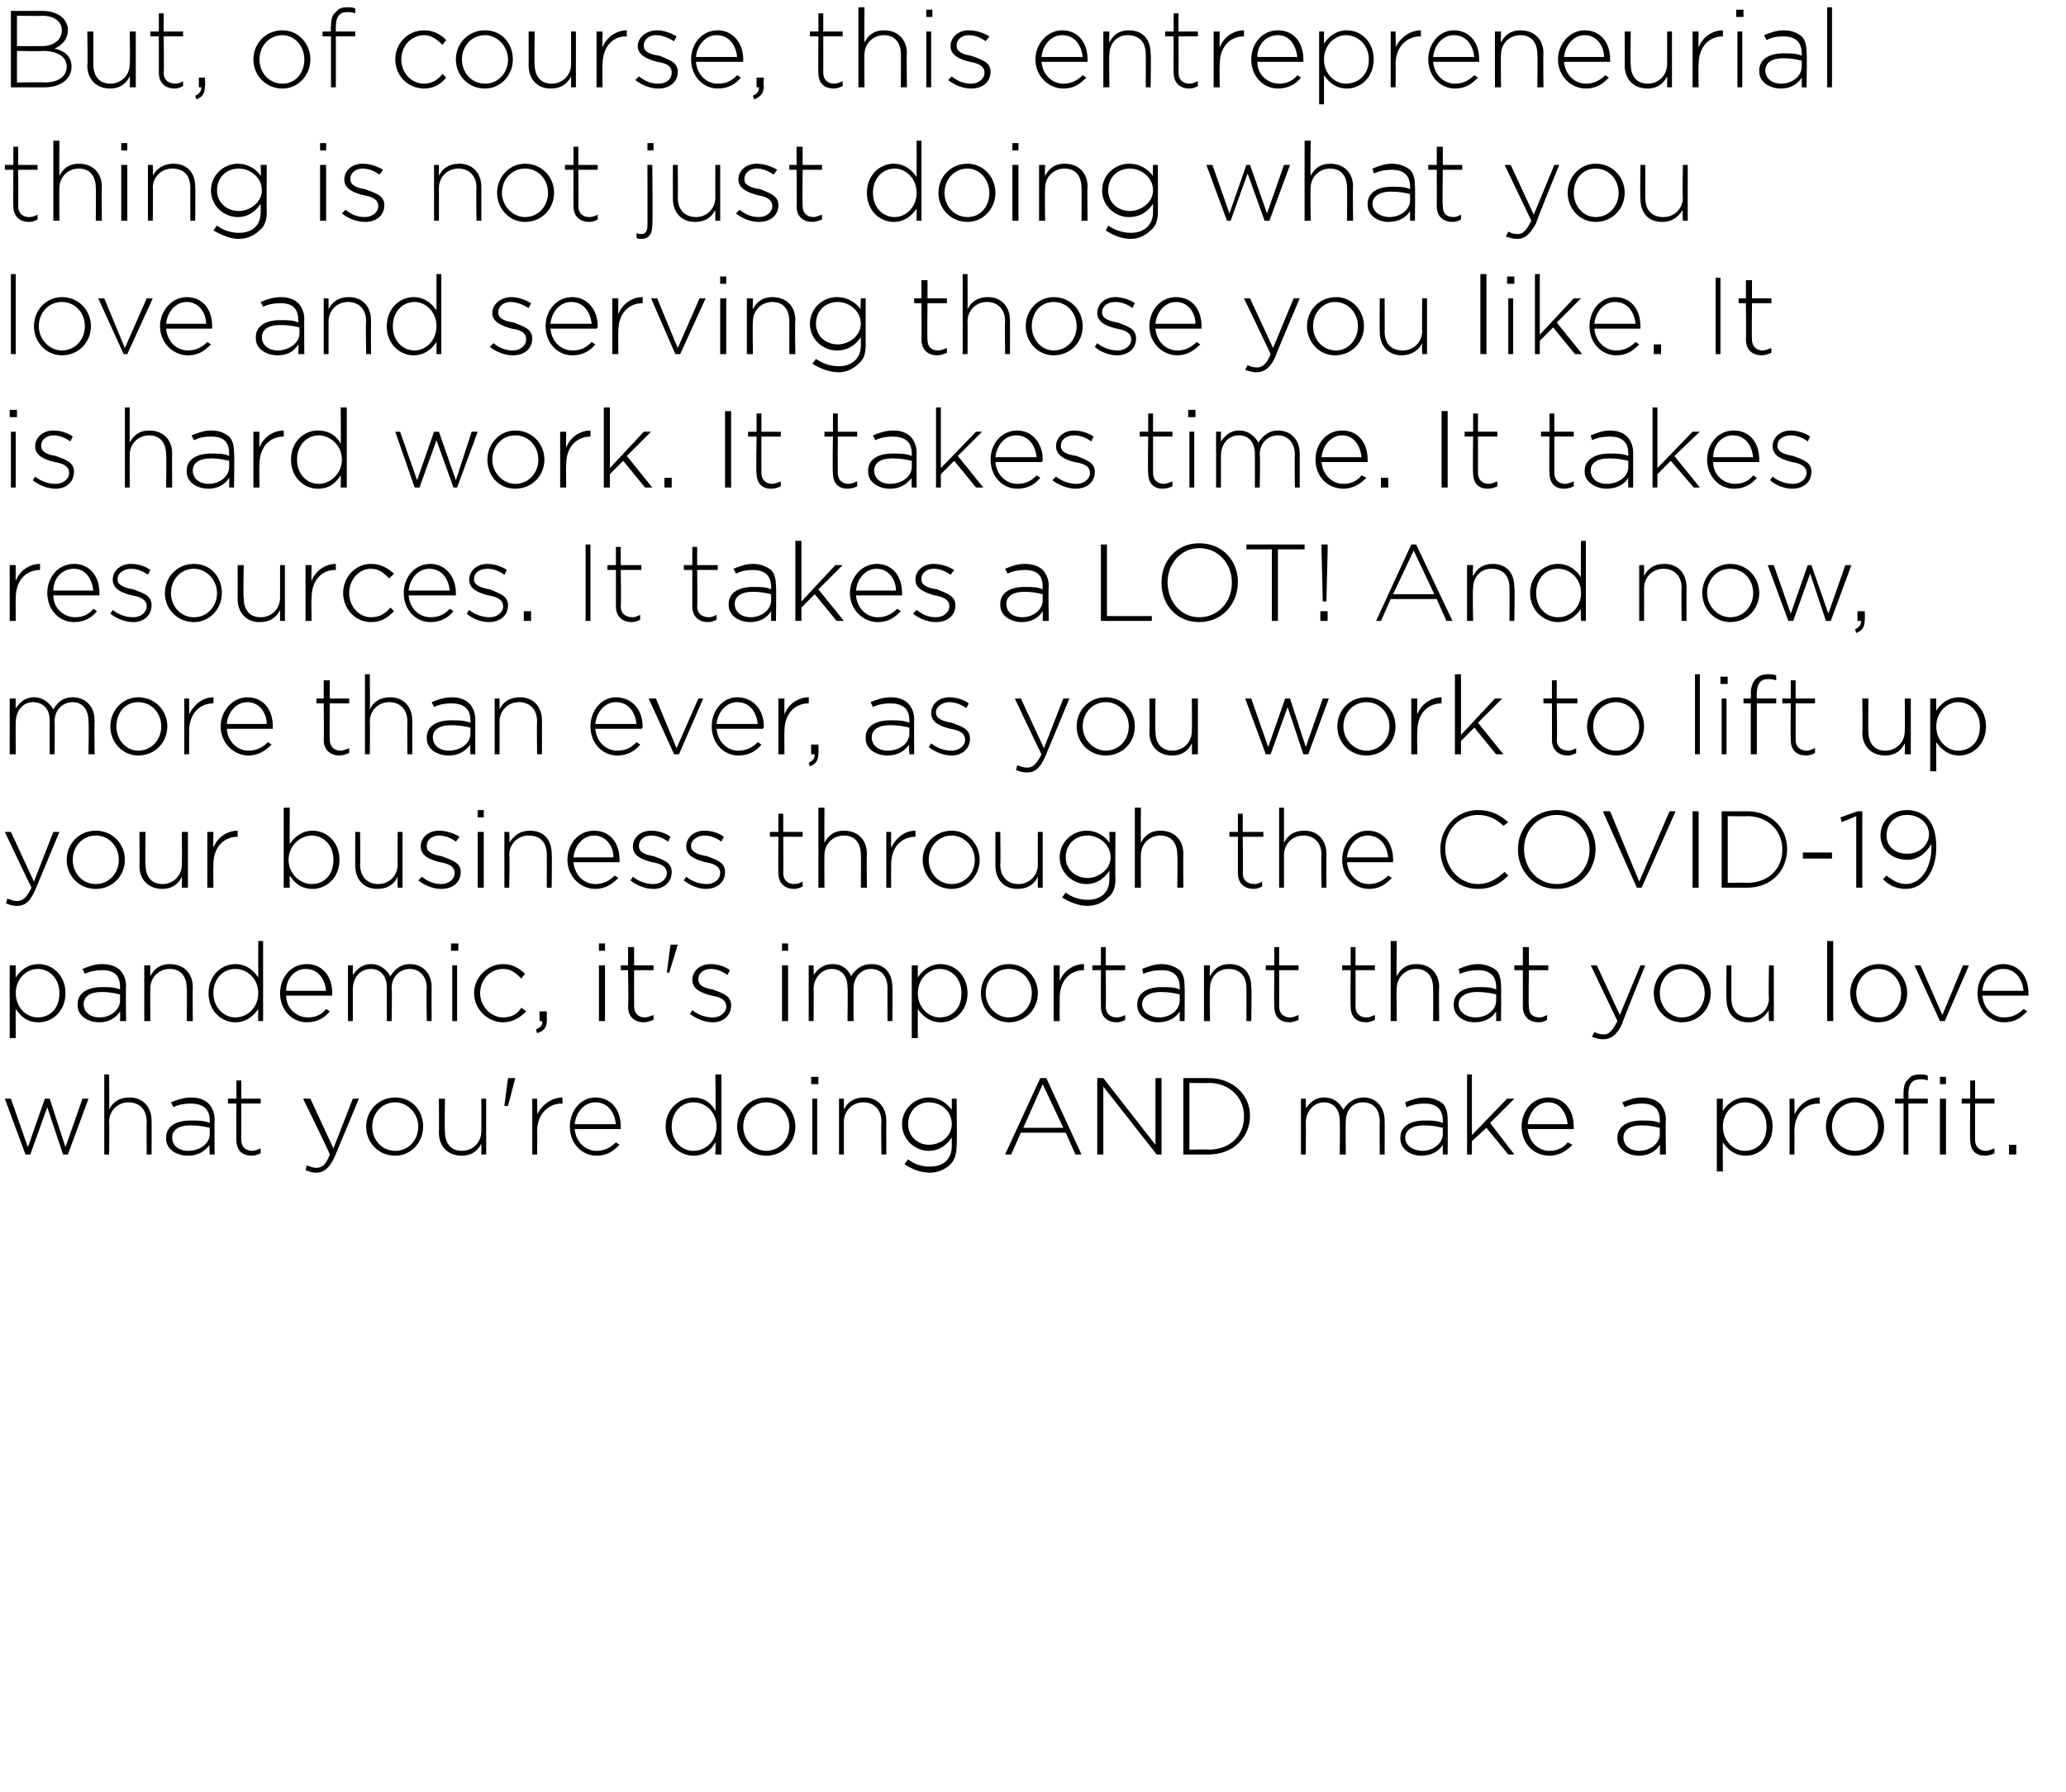
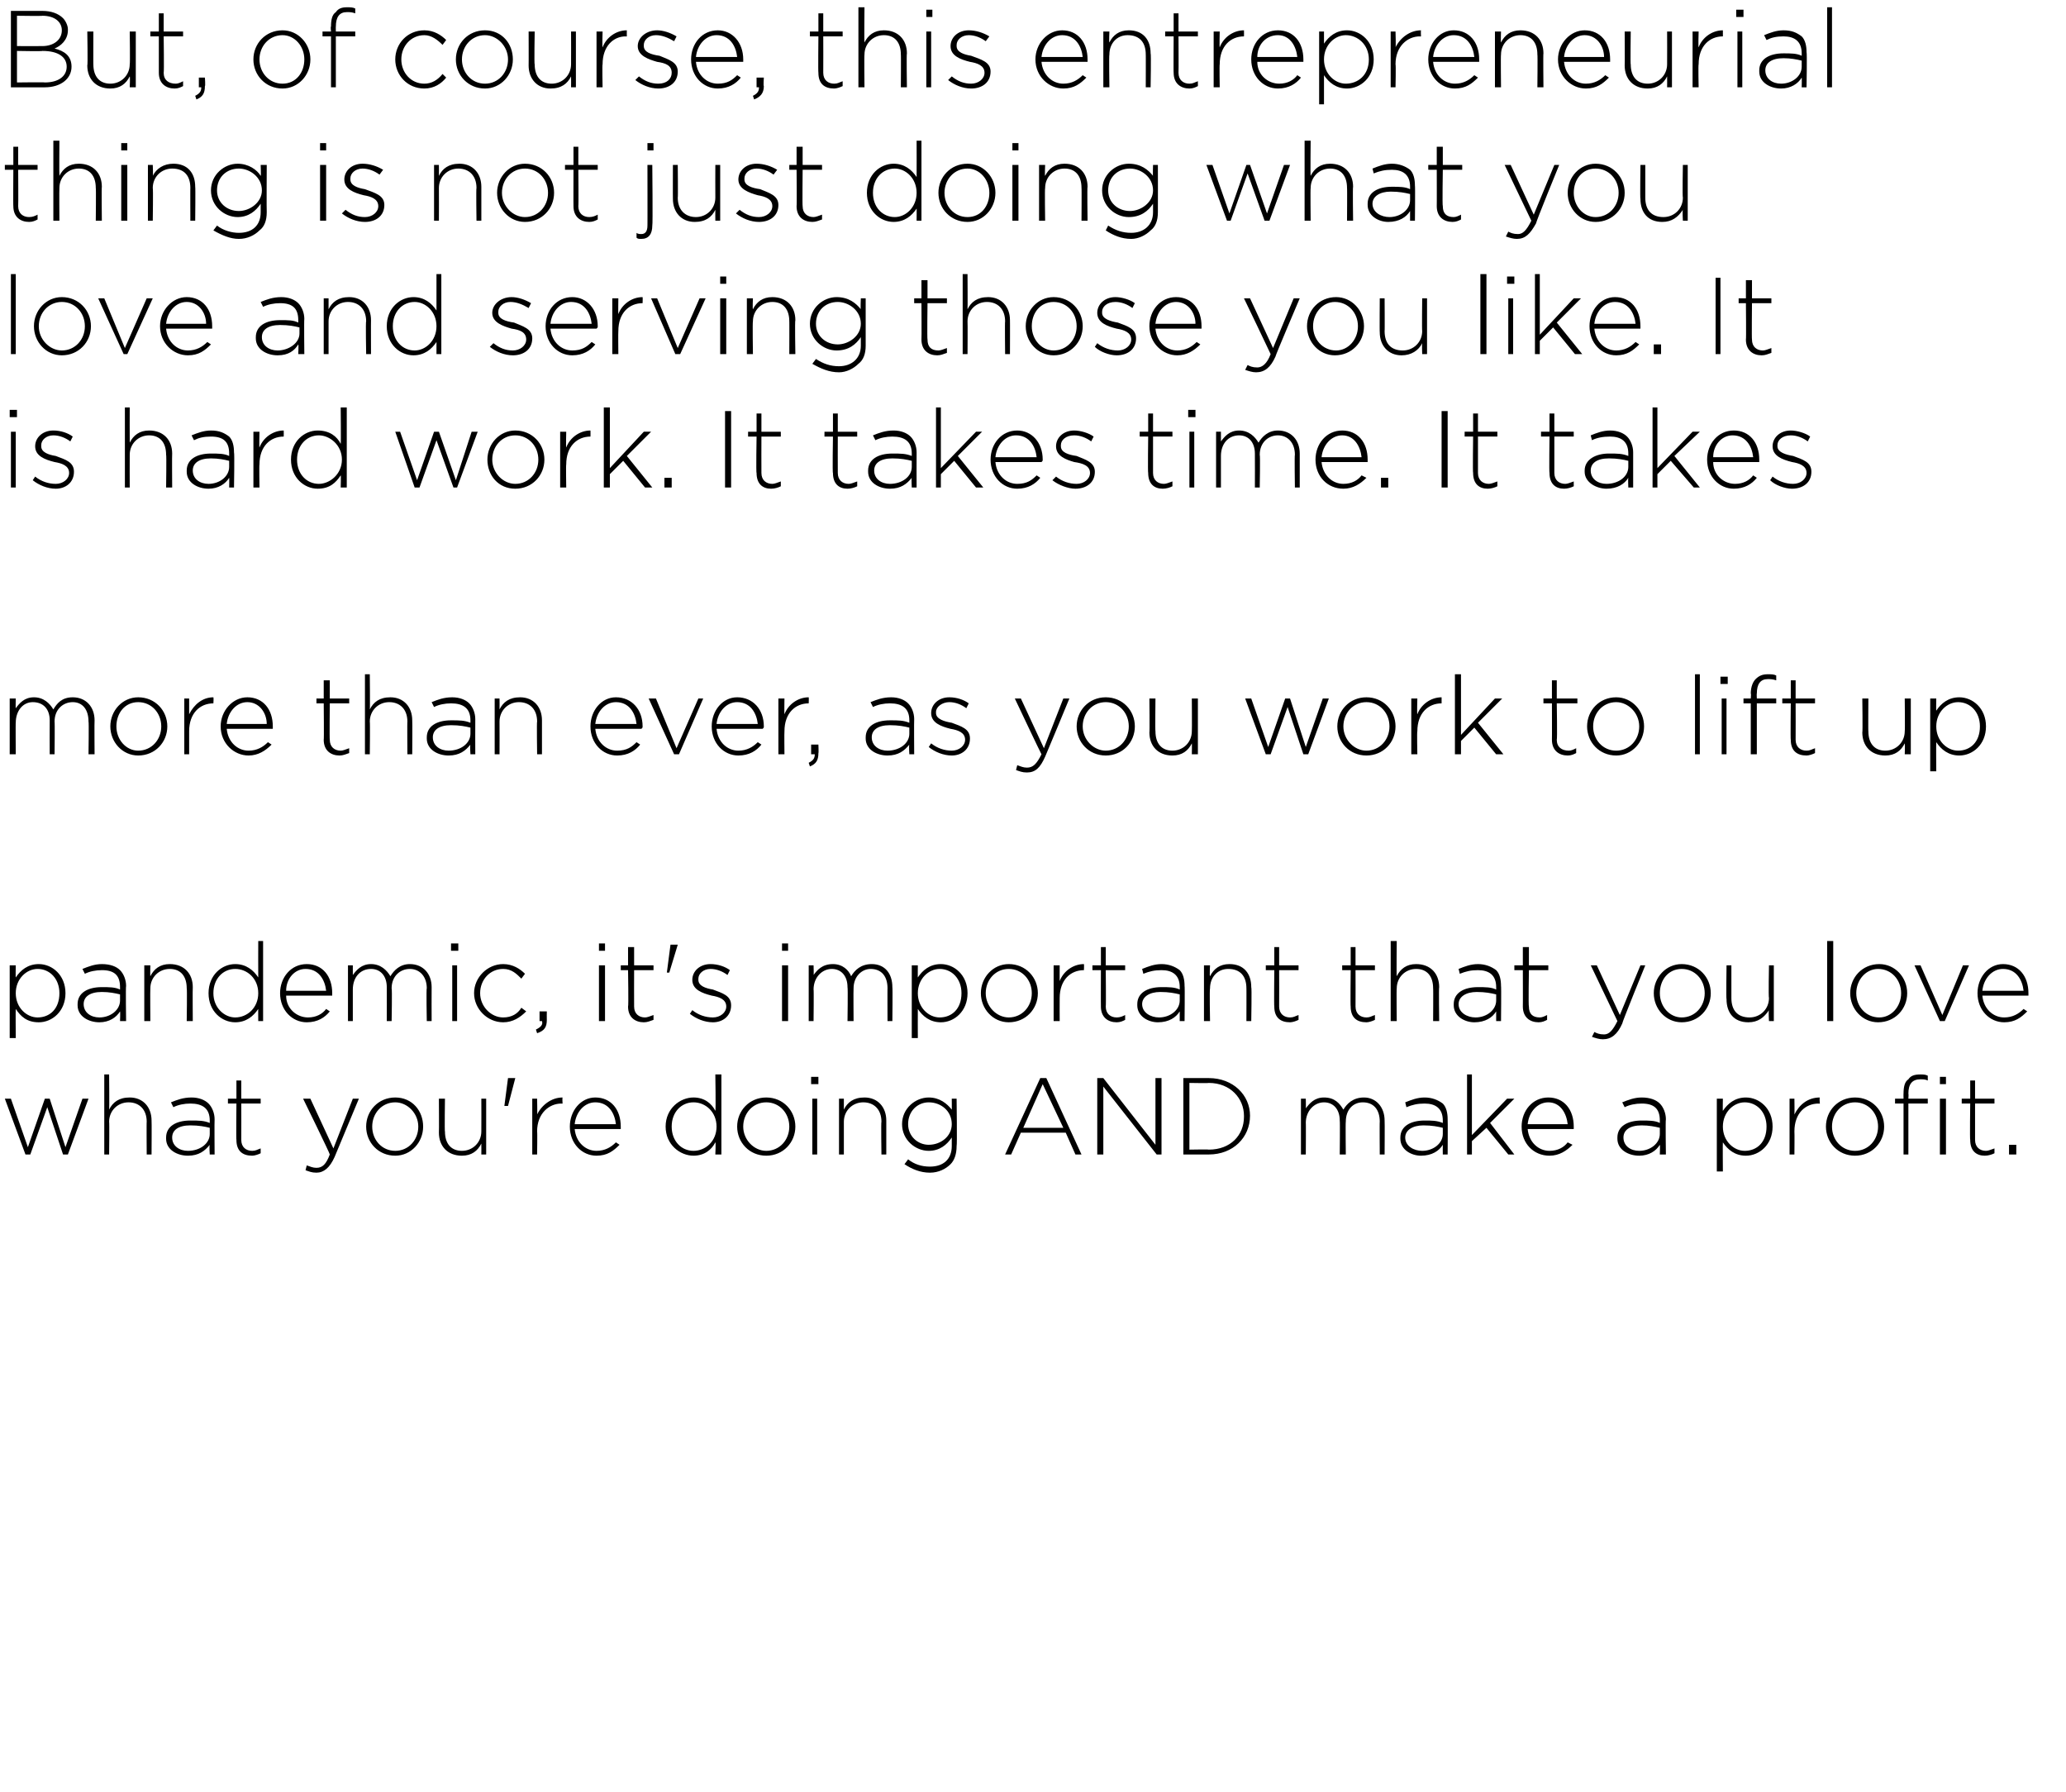
<svg xmlns="http://www.w3.org/2000/svg" version="1.1" width="170.4px" height="147.8px" viewBox="0 0 170.4 147.8">
  <desc>But, of course, this entrepreneurial thing is not just doing what you love and serving those you like It is hard wor</desc>
  <defs />
  <g id="Polygon90932">
    <path d="m.4 90.6l.5 0l1.4 4l1.4-4l.4 0l1.3 4l1.4-4l.5 0l-1.7 4.6l-.4 0l-1.3-3.9l-1.4 3.9l-.4 0l-1.7-4.6zm8.2-2l.4 0c0 0 .03 2.86 0 2.9c.3-.6.8-1 1.7-1c1.1 0 1.8.8 1.8 1.9c.02-.01 0 2.8 0 2.8l-.4 0c0 0-.02-2.73 0-2.7c0-1-.6-1.6-1.5-1.6c-.9 0-1.6.7-1.6 1.6c.03.04 0 2.7 0 2.7l-.4 0l0-6.6zm5.1 5.3c0 0 0-.1 0-.1c0-.9.8-1.4 2-1.4c.7 0 1.1 0 1.6.2c0 0 0-.2 0-.2c0-1-.6-1.4-1.6-1.4c-.5 0-1 .1-1.4.3c0 0-.2-.4-.2-.4c.5-.2 1-.4 1.7-.4c.6 0 1.1.2 1.4.5c.3.3.5.8.5 1.3c-.02.04 0 2.9 0 2.9l-.4 0c0 0-.05-.76 0-.8c-.4.5-.9.9-1.8.9c-.9 0-1.8-.5-1.8-1.4zm3.6-.4c0 0 0-.5 0-.5c-.4-.1-.9-.2-1.6-.2c-1 0-1.5.4-1.5 1c0 0 0 0 0 0c0 .7.6 1.1 1.3 1.1c1 0 1.8-.6 1.8-1.4zm2.2.5c-.03.02 0-3 0-3l-.7 0l0-.4l.7 0l0-1.5l.4 0l0 1.5l1.6 0l0 .4l-1.6 0c0 0 .01 2.98 0 3c0 .6.4.9.9.9c.3 0 .4-.1.7-.2c0 0 0 .4 0 .4c-.2.1-.5.2-.7.2c-.8 0-1.3-.4-1.3-1.3zm9.6-3.4l.5 0c0 0-1.99 4.76-2 4.8c-.4.9-.9 1.3-1.5 1.3c-.4 0-.6-.1-.9-.2c0 0 .1-.4.1-.4c.3.1.5.2.8.2c.5 0 .8-.3 1.1-1.1c.04-.03-2.2-4.6-2.2-4.6l.6 0l1.9 4.1l1.6-4.1zm1.1 2.3c0 0 0 0 0 0c0-1.3 1-2.4 2.4-2.4c1.4 0 2.3 1.1 2.3 2.4c0 0 0 0 0 0c0 1.3-1 2.4-2.3 2.4c-1.4 0-2.4-1.1-2.4-2.4zm4.3 0c0 0 0 0 0 0c0-1.1-.9-2-1.9-2c-1.1 0-1.9.9-1.9 2c0 0 0 0 0 0c0 1.1.8 2 1.9 2c1.1 0 1.9-.9 1.9-2zm1.7.5c.02.02 0-2.8 0-2.8l.5 0c0 0-.04 2.74 0 2.7c0 1 .5 1.6 1.4 1.6c.9 0 1.6-.7 1.6-1.6c.01-.04 0-2.7 0-2.7l.4 0l0 4.6l-.4 0c0 0 .01-.85 0-.9c-.3.6-.8 1-1.6 1c-1.2 0-1.9-.8-1.9-1.9zm5.7-4.5l.6 0l0 0l-.6 2.3l-.3 0l.3-2.3zm2 1.7l.4 0c0 0 .03 1.31 0 1.3c.4-.8 1.2-1.4 2.1-1.4c-.03.04 0 .5 0 .5c0 0-.08.02-.1 0c-1 0-2 .8-2 2.3c.03.02 0 1.9 0 1.9l-.4 0l0-4.6zm3.1 2.3c0 0 0 0 0 0c0-1.3.9-2.4 2.1-2.4c1.3 0 2.1 1 2.1 2.4c0 .1 0 .1 0 .2c0 0-3.8 0-3.8 0c.1 1.1.9 1.8 1.8 1.8c.7 0 1.2-.3 1.6-.7c0 0 .3.2.3.2c-.5.5-1 .9-1.9.9c-1.2 0-2.2-1-2.2-2.4zm3.8-.2c-.1-.9-.6-1.8-1.7-1.8c-.9 0-1.6.8-1.7 1.8c0 0 3.4 0 3.4 0zm4.1.2c0 0 0 0 0 0c0-1.5 1.2-2.4 2.3-2.4c.9 0 1.5.5 1.8 1.1c.05 0 0-3 0-3l.5 0l0 6.6l-.5 0c0 0 .05-1.03 0-1c-.3.6-.9 1.1-1.8 1.1c-1.1 0-2.3-.9-2.3-2.4zm4.2 0c0 0 0 0 0 0c0-1.2-.9-2-1.9-2c-1 0-1.8.8-1.8 2c0 0 0 0 0 0c0 1.2.8 2 1.8 2c1 0 1.9-.8 1.9-2zm1.7 0c0 0 0 0 0 0c0-1.3 1-2.4 2.4-2.4c1.4 0 2.4 1.1 2.4 2.4c0 0 0 0 0 0c0 1.3-1 2.4-2.4 2.4c-1.4 0-2.4-1.1-2.4-2.4zm4.3 0c0 0 0 0 0 0c0-1.1-.8-2-1.9-2c-1.1 0-1.9.9-1.9 2c0 0 0 0 0 0c0 1.1.9 2 1.9 2c1.1 0 1.9-.9 1.9-2zm1.8-4.1l.6 0l0 .6l-.6 0l0-.6zm.1 1.8l.4 0l0 4.6l-.4 0l0-4.6zm2.2 0l.4 0c0 0 0 .86 0 .9c.3-.6.8-1 1.7-1c1.1 0 1.8.8 1.8 1.9c0-.01 0 2.8 0 2.8l-.4 0c0 0-.04-2.73 0-2.7c0-1-.6-1.6-1.5-1.6c-.9 0-1.6.7-1.6 1.6c0 .04 0 2.7 0 2.7l-.4 0l0-4.6zm5.4 5.4c0 0 .3-.4.3-.4c.5.4 1.1.6 1.8.6c1.1 0 1.8-.6 1.8-1.7c0 0 0-.7 0-.7c-.4.6-1 1.1-1.9 1.1c-1.1 0-2.2-.9-2.2-2.2c0 0 0 0 0 0c0-1.3 1.1-2.2 2.2-2.2c.9 0 1.5.5 1.9 1c.01.03 0-.9 0-.9l.4 0c0 0 .05 3.89 0 3.9c0 .7-.2 1.2-.5 1.5c-.4.4-1 .7-1.7.7c-.8 0-1.5-.3-2.1-.7zm3.9-3.3c0 0 0 0 0 0c0-1.1-.9-1.8-1.9-1.8c-.9 0-1.7.7-1.7 1.8c0 0 0 0 0 0c0 1 .8 1.7 1.7 1.7c1 0 1.9-.7 1.9-1.7zm7.3-3.8l.5 0l2.9 6.3l-.5 0l-.8-1.8l-3.7 0l-.8 1.8l-.5 0l2.9-6.3zm1.9 4.1l-1.7-3.6l-1.6 3.6l3.3 0zm2.8-4.1l.5 0l4.3 5.5l0-5.5l.5 0l0 6.3l-.4 0l-4.4-5.6l0 5.6l-.5 0l0-6.3zm7.1 0c0 0 2.14 0 2.1 0c2 0 3.4 1.4 3.4 3.1c0 0 0 0 0 0c0 1.8-1.4 3.2-3.4 3.2c.04 0-2.1 0-2.1 0l0-6.3zm.5.4l0 5.5c0 0 1.64-.03 1.6 0c1.8 0 2.9-1.2 2.9-2.7c0 0 0-.1 0-.1c0-1.4-1.1-2.7-2.9-2.7c.04.03-1.6 0-1.6 0zm9.2 1.3l.4 0c0 0 .02.83 0 .8c.3-.4.7-.9 1.5-.9c.9 0 1.3.5 1.6 1c.3-.5.8-1 1.7-1c1 0 1.7.8 1.7 1.9c.02.02 0 2.8 0 2.8l-.4 0c0 0-.02-2.73 0-2.7c0-1-.5-1.6-1.4-1.6c-.8 0-1.4.6-1.4 1.6c-.03.03 0 2.7 0 2.7l-.5 0c0 0 .03-2.75 0-2.8c0-.9-.5-1.5-1.3-1.5c-.8 0-1.5.7-1.5 1.7c.02-.05 0 2.6 0 2.6l-.4 0l0-4.6zm8.2 3.3c0 0 0-.1 0-.1c0-.9.8-1.4 2-1.4c.6 0 1 0 1.5.2c0 0 0-.2 0-.2c0-1-.6-1.4-1.5-1.4c-.6 0-1 .1-1.5.3c0 0-.1-.4-.1-.4c.5-.2 1-.4 1.6-.4c.6 0 1.1.2 1.5.5c.3.3.4.8.4 1.3c.02.04 0 2.9 0 2.9l-.4 0c0 0-.01-.76 0-.8c-.3.5-.9.9-1.8.9c-.8 0-1.7-.5-1.7-1.4zm3.5-.4c0 0 0-.5 0-.5c-.4-.1-.9-.2-1.6-.2c-.9 0-1.5.4-1.5 1c0 0 0 0 0 0c0 .7.7 1.1 1.4 1.1c.9 0 1.7-.6 1.7-1.4zm2-4.9l.4 0l0 5l2.9-3l.6 0l-2 2l2 2.6l-.5 0l-1.8-2.2l-1.2 1.1l0 1.1l-.4 0l0-6.6zm4.5 4.3c0 0 0 0 0 0c0-1.3.9-2.4 2.2-2.4c1.3 0 2.1 1 2.1 2.4c0 .1 0 .1 0 .2c0 0-3.8 0-3.8 0c.1 1.1.9 1.8 1.8 1.8c.7 0 1.2-.3 1.5-.7c0 0 .4.2.4.2c-.5.5-1.1.9-1.9.9c-1.3 0-2.3-1-2.3-2.4zm3.8-.2c-.1-.9-.6-1.8-1.6-1.8c-.9 0-1.6.8-1.7 1.8c0 0 3.3 0 3.3 0zm4.1 1.2c0 0 0-.1 0-.1c0-.9.8-1.4 2-1.4c.6 0 1.1 0 1.5.2c0 0 0-.2 0-.2c0-1-.5-1.4-1.5-1.4c-.5 0-1 .1-1.4.3c0 0-.2-.4-.2-.4c.5-.2 1-.4 1.6-.4c.7 0 1.2.2 1.5.5c.3.3.5.8.5 1.3c-.04.04 0 2.9 0 2.9l-.5 0c0 0 .03-.76 0-.8c-.3.5-.9.9-1.7.9c-.9 0-1.8-.5-1.8-1.4zm3.5-.4c0 0 0-.5 0-.5c-.4-.1-.9-.2-1.5-.2c-1 0-1.5.4-1.5 1c0 0 0 0 0 0c0 .7.6 1.1 1.3 1.1c.9 0 1.7-.6 1.7-1.4zm4.7-2.9l.5 0c0 0-.02 1.04 0 1c.4-.6 1-1.1 1.9-1.1c1.1 0 2.2.9 2.2 2.4c0 0 0 0 0 0c0 1.5-1.1 2.4-2.2 2.4c-.9 0-1.5-.5-1.9-1.1c-.02.01 0 2.4 0 2.4l-.5 0l0-6zm4.1 2.3c0 0 0 0 0 0c0-1.2-.8-2-1.8-2c-.9 0-1.8.8-1.8 2c0 0 0 0 0 0c0 1.2.9 2 1.8 2c1 0 1.8-.7 1.8-2zm1.9-2.3l.4 0c0 0 .02 1.31 0 1.3c.4-.8 1.1-1.4 2.1-1.4c-.05.04 0 .5 0 .5c0 0-.09.02-.1 0c-1.1 0-2 .8-2 2.3c.02.02 0 1.9 0 1.9l-.4 0l0-4.6zm3 2.3c0 0 0 0 0 0c0-1.3 1-2.4 2.4-2.4c1.4 0 2.4 1.1 2.4 2.4c0 0 0 0 0 0c0 1.3-1 2.4-2.4 2.4c-1.4 0-2.4-1.1-2.4-2.4zm4.3 0c0 0 0 0 0 0c0-1.1-.8-2-1.9-2c-1.1 0-1.9.9-1.9 2c0 0 0 0 0 0c0 1.1.8 2 1.9 2c1.1 0 1.9-.9 1.9-2zm2.1-1.9l-.7 0l0-.4l.7 0c0 0-.01-.44 0-.4c0-.6.1-1 .4-1.2c.2-.3.5-.4 1-.4c.2 0 .4 0 .6.1c0 0 0 .4 0 .4c-.2-.1-.4-.1-.6-.1c-.7 0-1 .4-1 1.2c.03-.03 0 .4 0 .4l1.6 0l0 .4l-1.6 0l0 4.2l-.4 0l0-4.2zm3-.4l.5 0l0 4.6l-.5 0l0-4.6zm0-1.8l.5 0l0 .6l-.5 0l0-.6zm2.5 5.2c-.04.02 0-3 0-3l-.7 0l0-.4l.7 0l0-1.5l.4 0l0 1.5l1.6 0l0 .4l-1.6 0c0 0 0 2.98 0 3c0 .6.4.9.9.9c.2 0 .4-.1.7-.2c0 0 0 .4 0 .4c-.2.1-.5.2-.8.2c-.7 0-1.2-.4-1.2-1.3zm3.2.4l.6 0l0 .8l-.6 0l0-.8z" stroke="none" fill="#000" />
  </g>
  <g id="Polygon90931">
    <path d="m.8 79.6l.5 0c0 0-.02 1.04 0 1c.4-.6 1-1.1 1.9-1.1c1.1 0 2.2.9 2.2 2.4c0 0 0 0 0 0c0 1.5-1.1 2.4-2.2 2.4c-1 0-1.5-.5-1.9-1.1c-.02.01 0 2.4 0 2.4l-.5 0l0-6zm4.1 2.3c0 0 0 0 0 0c0-1.2-.8-2-1.8-2c-.9 0-1.8.8-1.8 2c0 0 0 0 0 0c0 1.2.9 2 1.8 2c1 0 1.8-.7 1.8-2zm1.5 1c0 0 0-.1 0-.1c0-.9.8-1.4 2-1.4c.6 0 1.1 0 1.5.2c0 0 0-.2 0-.2c0-1-.5-1.4-1.5-1.4c-.5 0-1 .1-1.4.3c0 0-.2-.4-.2-.4c.5-.2 1-.4 1.6-.4c.7 0 1.2.2 1.5.5c.3.3.5.8.5 1.3c-.04.04 0 2.9 0 2.9l-.5 0c0 0 .03-.76 0-.8c-.3.5-.9.9-1.7.9c-.9 0-1.8-.5-1.8-1.4zm3.5-.4c0 0 0-.5 0-.5c-.4-.1-.9-.2-1.5-.2c-1 0-1.5.4-1.5 1c0 0 0 0 0 0c0 .7.6 1.1 1.3 1.1c.9 0 1.7-.6 1.7-1.4zm2-2.9l.5 0c0 0-.02.86 0 .9c.3-.6.8-1 1.6-1c1.2 0 1.9.8 1.9 1.9c-.02-.01 0 2.8 0 2.8l-.5 0c0 0 .04-2.73 0-2.7c0-1-.5-1.6-1.4-1.6c-.9 0-1.6.7-1.6 1.6c-.02.04 0 2.7 0 2.7l-.5 0l0-4.6zm5.3 2.3c0 0 0 0 0 0c0-1.5 1.1-2.4 2.2-2.4c.9 0 1.5.5 1.9 1.1c-.01 0 0-3 0-3l.4 0l0 6.6l-.4 0c0 0-.01-1.03 0-1c-.4.6-1 1.1-1.9 1.1c-1.1 0-2.2-.9-2.2-2.4zm4.1 0c0 0 0 0 0 0c0-1.2-.9-2-1.9-2c-1 0-1.8.8-1.8 2c0 0 0 0 0 0c0 1.2.9 2 1.8 2c1 0 1.9-.8 1.9-2zm1.8 0c0 0 0 0 0 0c0-1.3.9-2.4 2.2-2.4c1.3 0 2.1 1 2.1 2.4c0 .1 0 .1 0 .2c0 0-3.8 0-3.8 0c0 1.1.9 1.8 1.8 1.8c.7 0 1.2-.3 1.5-.7c0 0 .3.2.3.2c-.4.5-1 .9-1.9.9c-1.2 0-2.2-1-2.2-2.4zm3.8-.2c-.1-.9-.6-1.8-1.7-1.8c-.9 0-1.6.8-1.6 1.8c0 0 3.3 0 3.3 0zm1.8-2.1l.4 0c0 0 0 .83 0 .8c.3-.4.7-.9 1.5-.9c.8 0 1.3.5 1.6 1c.3-.5.8-1 1.6-1c1.1 0 1.8.8 1.8 1.9c-.01.02 0 2.8 0 2.8l-.4 0c0 0-.05-2.73 0-2.7c0-1-.6-1.6-1.4-1.6c-.8 0-1.5.6-1.5 1.6c.05.03 0 2.7 0 2.7l-.4 0c0 0 .01-2.75 0-2.8c0-.9-.5-1.5-1.3-1.5c-.9 0-1.5.7-1.5 1.7c0-.05 0 2.6 0 2.6l-.4 0l0-4.6zm8.5-1.8l.6 0l0 .6l-.6 0l0-.6zm.1 1.8l.4 0l0 4.6l-.4 0l0-4.6zm1.8 2.3c0 0 0 0 0 0c0-1.3 1.1-2.4 2.4-2.4c.8 0 1.4.4 1.8.8c0 0-.3.4-.3.4c-.4-.4-.8-.8-1.5-.8c-1.1 0-1.9.9-1.9 2c0 0 0 0 0 0c0 1.1.9 2 1.9 2c.7 0 1.2-.3 1.5-.8c0 0 .4.3.4.3c-.5.5-1.1.9-1.9.9c-1.3 0-2.4-1.1-2.4-2.4zm5.1 3c.4-.2.6-.4.5-.7c.04 0-.2 0-.2 0l0-.8l.6 0c0 0-.01.7 0 .7c0 .6-.2.9-.8 1.1c0 0-.1-.3-.1-.3zm5.2-7.1l.5 0l0 .6l-.5 0l0-.6zm0 1.8l.5 0l0 4.6l-.5 0l0-4.6zm2.4 3.4c.05.02 0-3 0-3l-.6 0l0-.4l.6 0l0-1.5l.5 0l0 1.5l1.6 0l0 .4l-1.6 0c0 0-.01 2.98 0 3c0 .6.4.9.9.9c.2 0 .4-.1.7-.2c0 0 0 .4 0 .4c-.3.1-.5.2-.8.2c-.7 0-1.3-.4-1.3-1.3zm3.5-5.1l.6 0l0 0l-.7 2.3l-.2 0l.3-2.3zm1.6 5.7c0 0 .2-.3.2-.3c.5.4 1.1.6 1.7.6c.6 0 1.1-.4 1.1-.9c0 0 0 0 0 0c0-.6-.6-.8-1.2-.9c-.8-.2-1.6-.5-1.6-1.3c0 0 0 0 0 0c0-.7.6-1.3 1.5-1.3c.6 0 1.2.2 1.6.5c0 0-.2.4-.2.4c-.4-.3-.9-.5-1.4-.5c-.6 0-1 .4-1 .8c0 0 0 .1 0 .1c0 .5.6.7 1.2.8c.8.3 1.5.5 1.5 1.3c0 0 0 0 0 0c0 .9-.7 1.4-1.5 1.4c-.7 0-1.4-.3-1.9-.7zm7.6-5.8l.5 0l0 .6l-.5 0l0-.6zm0 1.8l.5 0l0 4.6l-.5 0l0-4.6zm2.2 0l.4 0c0 0 .03.83 0 .8c.3-.4.7-.9 1.6-.9c.8 0 1.3.5 1.5 1c.3-.5.8-1 1.7-1c1.1 0 1.7.8 1.7 1.9c.03.02 0 2.8 0 2.8l-.4 0c0 0-.01-2.73 0-2.7c0-1-.5-1.6-1.4-1.6c-.7 0-1.4.6-1.4 1.6c-.02.03 0 2.7 0 2.7l-.5 0c0 0 .04-2.75 0-2.8c0-.9-.5-1.5-1.3-1.5c-.8 0-1.5.7-1.5 1.7c.03-.05 0 2.6 0 2.6l-.4 0l0-4.6zm8.5 0l.5 0c0 0-.01 1.04 0 1c.4-.6 1-1.1 1.9-1.1c1.1 0 2.2.9 2.2 2.4c0 0 0 0 0 0c0 1.5-1.1 2.4-2.2 2.4c-.9 0-1.5-.5-1.9-1.1c-.01.01 0 2.4 0 2.4l-.5 0l0-6zm4.1 2.3c0 0 0 0 0 0c0-1.2-.8-2-1.8-2c-.9 0-1.8.8-1.8 2c0 0 0 0 0 0c0 1.2.9 2 1.8 2c1 0 1.8-.7 1.8-2zm1.6 0c0 0 0 0 0 0c0-1.3 1-2.4 2.3-2.4c1.4 0 2.4 1.1 2.4 2.4c0 0 0 0 0 0c0 1.3-1 2.4-2.4 2.4c-1.3 0-2.3-1.1-2.3-2.4zm4.2 0c0 0 0 0 0 0c0-1.1-.8-2-1.9-2c-1.1 0-1.9.9-1.9 2c0 0 0 0 0 0c0 1.1.9 2 1.9 2c1.1 0 1.9-.9 1.9-2zm1.8-2.3l.5 0c0 0-.01 1.31 0 1.3c.3-.8 1.1-1.4 2-1.4c.02.04 0 .5 0 .5c0 0-.02.02 0 0c-1.1 0-2 .8-2 2.3c-.01.02 0 1.9 0 1.9l-.5 0l0-4.6zm3.9 3.4c-.01.02 0-3 0-3l-.7 0l0-.4l.7 0l0-1.5l.4 0l0 1.5l1.6 0l0 .4l-1.6 0c0 0 .03 2.98 0 3c0 .6.4.9.9.9c.3 0 .5-.1.7-.2c0 0 0 .4 0 .4c-.2.1-.4.2-.7.2c-.7 0-1.3-.4-1.3-1.3zm3-.1c0 0 0-.1 0-.1c0-.9.8-1.4 2-1.4c.6 0 1.1 0 1.5.2c0 0 0-.2 0-.2c0-1-.6-1.4-1.5-1.4c-.6 0-1 .1-1.5.3c0 0-.1-.4-.1-.4c.5-.2 1-.4 1.6-.4c.6 0 1.1.2 1.5.5c.3.3.4.8.4 1.3c.03.04 0 2.9 0 2.9l-.4 0c0 0 0-.76 0-.8c-.3.5-.9.9-1.8.9c-.8 0-1.7-.5-1.7-1.4zm3.5-.4c0 0 0-.5 0-.5c-.4-.1-.9-.2-1.6-.2c-.9 0-1.5.4-1.5 1c0 0 0 0 0 0c0 .7.7 1.1 1.4 1.1c.9 0 1.7-.6 1.7-1.4zm2-2.9l.5 0c0 0-.05.86 0 .9c.3-.6.8-1 1.6-1c1.2 0 1.8.8 1.8 1.9c.05-.01 0 2.8 0 2.8l-.4 0c0 0 .01-2.73 0-2.7c0-1-.5-1.6-1.5-1.6c-.9 0-1.5.7-1.5 1.6c-.05.04 0 2.7 0 2.7l-.5 0l0-4.6zm5.8 3.4c-.03.02 0-3 0-3l-.7 0l0-.4l.7 0l0-1.5l.4 0l0 1.5l1.6 0l0 .4l-1.6 0c0 0 .01 2.98 0 3c0 .6.4.9.9.9c.3 0 .4-.1.7-.2c0 0 0 .4 0 .4c-.2.1-.5.2-.7.2c-.8 0-1.3-.4-1.3-1.3zm6.3 0c-.03.02 0-3 0-3l-.7 0l0-.4l.7 0l0-1.5l.4 0l0 1.5l1.6 0l0 .4l-1.6 0c0 0 .01 2.98 0 3c0 .6.4.9.9.9c.3 0 .4-.1.7-.2c0 0 0 .4 0 .4c-.2.1-.5.2-.7.2c-.8 0-1.3-.4-1.3-1.3zm3.3-5.4l.5 0c0 0-.03 2.86 0 2.9c.3-.6.8-1 1.6-1c1.2 0 1.9.8 1.9 1.9c-.04-.01 0 2.8 0 2.8l-.5 0c0 0 .02-2.73 0-2.7c0-1-.5-1.6-1.4-1.6c-.9 0-1.6.7-1.6 1.6c-.03.04 0 2.7 0 2.7l-.5 0l0-6.6zm5.2 5.3c0 0 0-.1 0-.1c0-.9.8-1.4 2-1.4c.6 0 1.1 0 1.5.2c0 0 0-.2 0-.2c0-1-.6-1.4-1.5-1.4c-.6 0-1 .1-1.5.3c0 0-.1-.4-.1-.4c.5-.2 1-.4 1.6-.4c.6 0 1.1.2 1.5.5c.3.3.4.8.4 1.3c.03.04 0 2.9 0 2.9l-.4 0c0 0 0-.76 0-.8c-.3.5-.9.9-1.8.9c-.8 0-1.7-.5-1.7-1.4zm3.5-.4c0 0 0-.5 0-.5c-.4-.1-.9-.2-1.6-.2c-.9 0-1.5.4-1.5 1c0 0 0 0 0 0c0 .7.7 1.1 1.4 1.1c.9 0 1.7-.6 1.7-1.4zm2.2.5c.01.02 0-3 0-3l-.7 0l0-.4l.7 0l0-1.5l.5 0l0 1.5l1.6 0l0 .4l-1.6 0c0 0-.05 2.98 0 3c0 .6.3.9.9.9c.2 0 .4-.1.6-.2c0 0 0 .4 0 .4c-.2.1-.4.2-.7.2c-.7 0-1.3-.4-1.3-1.3zm9.7-3.4l.4 0c0 0-1.94 4.76-1.9 4.8c-.4.9-.9 1.3-1.6 1.3c-.3 0-.6-.1-.9-.2c0 0 .2-.4.2-.4c.2.1.4.2.8.2c.4 0 .7-.3 1.1-1.1c-.01-.03-2.2-4.6-2.2-4.6l.5 0l1.9 4.1l1.7-4.1zm1.1 2.3c0 0 0 0 0 0c0-1.3 1-2.4 2.3-2.4c1.4 0 2.4 1.1 2.4 2.4c0 0 0 0 0 0c0 1.3-1 2.4-2.4 2.4c-1.3 0-2.3-1.1-2.3-2.4zm4.2 0c0 0 0 0 0 0c0-1.1-.8-2-1.9-2c-1.1 0-1.8.9-1.8 2c0 0 0 0 0 0c0 1.1.8 2 1.8 2c1.1 0 1.9-.9 1.9-2zm1.8.5c-.04.02 0-2.8 0-2.8l.4 0c0 0 0 2.74 0 2.7c0 1 .5 1.6 1.5 1.6c.9 0 1.6-.7 1.6-1.6c-.05-.04 0-2.7 0-2.7l.4 0l0 4.6l-.4 0c0 0-.05-.85 0-.9c-.4.6-.9 1-1.7 1c-1.2 0-1.8-.8-1.8-1.9zm8.3-4.8l.5 0l0 6.6l-.5 0l0-6.6zm1.9 4.3c0 0 0 0 0 0c0-1.3 1-2.4 2.4-2.4c1.3 0 2.3 1.1 2.3 2.4c0 0 0 0 0 0c0 1.3-1 2.4-2.4 2.4c-1.3 0-2.3-1.1-2.3-2.4zm4.2 0c0 0 0 0 0 0c0-1.1-.8-2-1.9-2c-1 0-1.8.9-1.8 2c0 0 0 0 0 0c0 1.1.8 2 1.9 2c1 0 1.8-.9 1.8-2zm1.1-2.3l.5 0l1.8 4.1l1.7-4.1l.5 0l-2 4.6l-.4 0l-2.1-4.6zm5.2 2.3c0 0 0 0 0 0c0-1.3.9-2.4 2.1-2.4c1.3 0 2.1 1 2.1 2.4c0 .1 0 .1 0 .2c0 0-3.8 0-3.8 0c.1 1.1.9 1.8 1.8 1.8c.7 0 1.2-.3 1.6-.7c0 0 .3.2.3.2c-.5.5-1 .9-1.9.9c-1.2 0-2.2-1-2.2-2.4zm3.8-.2c-.1-.9-.6-1.8-1.7-1.8c-.9 0-1.6.8-1.7 1.8c0 0 3.4 0 3.4 0z" stroke="none" fill="#000" />
  </g>
  <g id="Polygon90930">
-     <path d="m4.4 68.6l.5 0c0 0-1.98 4.76-2 4.8c-.4.9-.8 1.3-1.5 1.3c-.4 0-.6-.1-.9-.2c0 0 .1-.4.1-.4c.3.1.5.2.8.2c.5 0 .8-.3 1.2-1.1c-.04-.03-2.2-4.6-2.2-4.6l.5 0l1.9 4.1l1.6-4.1zm1.1 2.3c0 0 0 0 0 0c0-1.3 1-2.4 2.4-2.4c1.4 0 2.4 1.1 2.4 2.4c0 0 0 0 0 0c0 1.3-1 2.4-2.4 2.4c-1.4 0-2.4-1.1-2.4-2.4zm4.3 0c0 0 0 0 0 0c0-1.1-.8-2-1.9-2c-1.1 0-1.9.9-1.9 2c0 0 0 0 0 0c0 1.1.8 2 1.9 2c1.1 0 1.9-.9 1.9-2zm1.7.5c.03.02 0-2.8 0-2.8l.5 0c0 0-.03 2.74 0 2.7c0 1 .5 1.6 1.4 1.6c.9 0 1.6-.7 1.6-1.6c.02-.04 0-2.7 0-2.7l.5 0l0 4.6l-.5 0c0 0 .02-.85 0-.9c-.3.6-.8 1-1.6 1c-1.2 0-1.9-.8-1.9-1.9zm5.6-2.8l.5 0c0 0-.02 1.31 0 1.3c.3-.8 1.1-1.4 2-1.4c.01.04 0 .5 0 .5c0 0-.03.02 0 0c-1.1 0-2 .8-2 2.3c-.02.02 0 1.9 0 1.9l-.5 0l0-4.6zm6.8 3.6c-.02.01 0 1 0 1l-.5 0l0-6.6l.5 0c0 0-.02 3.04 0 3c.4-.6 1-1.1 1.9-1.1c1.1 0 2.2.9 2.2 2.4c0 0 0 0 0 0c0 1.5-1.1 2.4-2.2 2.4c-1 0-1.5-.5-1.9-1.1zm3.6-1.3c0 0 0 0 0 0c0-1.2-.8-2-1.8-2c-.9 0-1.9.8-1.9 2c0 0 0 0 0 0c0 1.2 1 2 1.9 2c1 0 1.8-.7 1.8-2zm1.8.5c-.01.02 0-2.8 0-2.8l.4 0c0 0 .03 2.74 0 2.7c0 1 .6 1.6 1.5 1.6c.9 0 1.6-.7 1.6-1.6c-.02-.04 0-2.7 0-2.7l.4 0l0 4.6l-.4 0c0 0-.02-.85 0-.9c-.3.6-.8 1-1.7 1c-1.1 0-1.8-.8-1.8-1.9zm5.2 1.2c0 0 .3-.3.3-.3c.5.4 1 .6 1.6.6c.6 0 1.1-.4 1.1-.9c0 0 0 0 0 0c0-.6-.6-.8-1.2-.9c-.8-.2-1.6-.5-1.6-1.3c0 0 0 0 0 0c0-.7.6-1.3 1.5-1.3c.6 0 1.2.2 1.7.5c0 0-.3.4-.3.4c-.4-.3-.9-.5-1.4-.5c-.6 0-1 .4-1 .8c0 0 0 .1 0 .1c0 .5.6.7 1.2.8c.8.3 1.6.5 1.6 1.3c0 0 0 0 0 0c0 .9-.7 1.4-1.6 1.4c-.7 0-1.4-.3-1.9-.7zm4.9-5.8l.5 0l0 .6l-.5 0l0-.6zm0 1.8l.5 0l0 4.6l-.5 0l0-4.6zm2.2 0l.4 0c0 0 .05.86 0 .9c.4-.6.9-1 1.7-1c1.2 0 1.8.8 1.8 1.9c.04-.01 0 2.8 0 2.8l-.4 0c0 0 0-2.73 0-2.7c0-1-.5-1.6-1.5-1.6c-.9 0-1.6.7-1.6 1.6c.05.04 0 2.7 0 2.7l-.4 0l0-4.6zm5.2 2.3c0 0 0 0 0 0c0-1.3.9-2.4 2.2-2.4c1.3 0 2.1 1 2.1 2.4c0 .1 0 .1 0 .2c0 0-3.8 0-3.8 0c.1 1.1.9 1.8 1.8 1.8c.7 0 1.2-.3 1.6-.7c0 0 .3.2.3.2c-.5.5-1.1.9-1.9.9c-1.2 0-2.3-1-2.3-2.4zm3.8-.2c0-.9-.6-1.8-1.6-1.8c-.9 0-1.6.8-1.7 1.8c0 0 3.3 0 3.3 0zm1.4 1.9c0 0 .2-.3.2-.3c.5.4 1.1.6 1.7.6c.6 0 1.1-.4 1.1-.9c0 0 0 0 0 0c0-.6-.6-.8-1.2-.9c-.8-.2-1.6-.5-1.6-1.3c0 0 0 0 0 0c0-.7.6-1.3 1.5-1.3c.6 0 1.2.2 1.6.5c0 0-.2.4-.2.4c-.4-.3-.9-.5-1.4-.5c-.6 0-1 .4-1 .8c0 0 0 .1 0 .1c0 .5.6.7 1.2.8c.8.3 1.5.5 1.5 1.3c0 0 0 0 0 0c0 .9-.7 1.4-1.5 1.4c-.7 0-1.4-.3-1.9-.7zm4.4 0c0 0 .2-.3.2-.3c.5.4 1.1.6 1.7.6c.6 0 1.1-.4 1.1-.9c0 0 0 0 0 0c0-.6-.6-.8-1.2-.9c-.8-.2-1.6-.5-1.6-1.3c0 0 0 0 0 0c0-.7.6-1.3 1.5-1.3c.6 0 1.2.2 1.6.5c0 0-.2.4-.2.4c-.4-.3-.9-.5-1.4-.5c-.6 0-1.1.4-1.1.8c0 0 0 .1 0 .1c0 .5.7.7 1.3.8c.8.3 1.5.5 1.5 1.3c0 0 0 0 0 0c0 .9-.7 1.4-1.6 1.4c-.6 0-1.3-.3-1.8-.7zm7.8-.6c-.02.02 0-3 0-3l-.7 0l0-.4l.7 0l0-1.5l.4 0l0 1.5l1.6 0l0 .4l-1.6 0c0 0 .02 2.98 0 3c0 .6.4.9.9.9c.3 0 .5-.1.7-.2c0 0 0 .4 0 .4c-.2.1-.4.2-.7.2c-.7 0-1.3-.4-1.3-1.3zm3.3-5.4l.5 0c0 0-.02 2.86 0 2.9c.3-.6.8-1 1.6-1c1.2 0 1.9.8 1.9 1.9c-.03-.01 0 2.8 0 2.8l-.5 0c0 0 .03-2.73 0-2.7c0-1-.5-1.6-1.4-1.6c-.9 0-1.6.7-1.6 1.6c-.02.04 0 2.7 0 2.7l-.5 0l0-6.6zm5.6 2l.4 0c0 0-.01 1.31 0 1.3c.4-.8 1.1-1.4 2-1.4c.03.04 0 .5 0 .5c0 0-.02.02 0 0c-1.1 0-2 .8-2 2.3c-.01.02 0 1.9 0 1.9l-.4 0l0-4.6zm3 2.3c0 0 0 0 0 0c0-1.3 1-2.4 2.4-2.4c1.3 0 2.3 1.1 2.3 2.4c0 0 0 0 0 0c0 1.3-1 2.4-2.3 2.4c-1.4 0-2.4-1.1-2.4-2.4zm4.3 0c0 0 0 0 0 0c0-1.1-.9-2-1.9-2c-1.1 0-1.9.9-1.9 2c0 0 0 0 0 0c0 1.1.8 2 1.9 2c1.1 0 1.9-.9 1.9-2zm1.7.5c0 .02 0-2.8 0-2.8l.4 0c0 0 .04 2.74 0 2.7c0 1 .6 1.6 1.5 1.6c.9 0 1.6-.7 1.6-1.6c-.01-.04 0-2.7 0-2.7l.4 0l0 4.6l-.4 0c0 0-.01-.85 0-.9c-.3.6-.8 1-1.7 1c-1.1 0-1.8-.8-1.8-1.9zm5.5 2.6c0 0 .3-.4.3-.4c.5.4 1.2.6 1.8.6c1.1 0 1.8-.6 1.8-1.7c0 0 0-.7 0-.7c-.4.6-1 1.1-1.9 1.1c-1.1 0-2.2-.9-2.2-2.2c0 0 0 0 0 0c0-1.3 1.1-2.2 2.2-2.2c.9 0 1.6.5 1.9 1c.03.03 0-.9 0-.9l.5 0c0 0-.03 3.89 0 3.9c0 .7-.2 1.2-.6 1.5c-.4.4-1 .7-1.7.7c-.7 0-1.5-.3-2.1-.7zm4-3.3c0 0 0 0 0 0c0-1.1-1-1.8-1.9-1.8c-1 0-1.8.7-1.8 1.8c0 0 0 0 0 0c0 1 .8 1.7 1.8 1.7c.9 0 1.9-.7 1.9-1.7zm2-4.1l.5 0c0 0-.02 2.86 0 2.9c.3-.6.8-1 1.6-1c1.2 0 1.9.8 1.9 1.9c-.02-.01 0 2.8 0 2.8l-.5 0c0 0 .04-2.73 0-2.7c0-1-.5-1.6-1.4-1.6c-.9 0-1.6.7-1.6 1.6c-.02.04 0 2.7 0 2.7l-.5 0l0-6.6zm8.5 5.4c0 .02 0-3 0-3l-.7 0l0-.4l.7 0l0-1.5l.4 0l0 1.5l1.7 0l0 .4l-1.7 0c0 0 .04 2.98 0 3c0 .6.4.9 1 .9c.2 0 .4-.1.6-.2c0 0 0 .4 0 .4c-.2.1-.4.2-.7.2c-.7 0-1.3-.4-1.3-1.3zm3.4-5.4l.4 0c0 0 0 2.86 0 2.9c.3-.6.8-1 1.7-1c1.1 0 1.8.8 1.8 1.9c-.01-.01 0 2.8 0 2.8l-.4 0c0 0-.05-2.73 0-2.7c0-1-.6-1.6-1.5-1.6c-.9 0-1.6.7-1.6 1.6c0 .04 0 2.7 0 2.7l-.4 0l0-6.6zm5.2 4.3c0 0 0 0 0 0c0-1.3.9-2.4 2.1-2.4c1.3 0 2.1 1 2.1 2.4c0 .1 0 .1 0 .2c0 0-3.8 0-3.8 0c.1 1.1.9 1.8 1.8 1.8c.7 0 1.2-.3 1.6-.7c0 0 .3.2.3.2c-.5.5-1 .9-1.9.9c-1.2 0-2.2-1-2.2-2.4zm3.8-.2c-.1-.9-.6-1.8-1.7-1.8c-.9 0-1.6.8-1.7 1.8c0 0 3.4 0 3.4 0zm4.3-.6c0 0 0-.1 0-.1c0-1.7 1.3-3.2 3.1-3.2c1.1 0 1.8.4 2.5 1c0 0-.4.3-.4.3c-.5-.5-1.2-.9-2.1-.9c-1.5 0-2.7 1.2-2.7 2.8c0 0 0 0 0 0c0 1.6 1.2 2.9 2.7 2.9c.9 0 1.5-.4 2.2-1c0 0 .3.3.3.3c-.7.7-1.4 1.1-2.5 1.1c-1.8 0-3.1-1.4-3.1-3.2zm6.4 0c0 0 0-.1 0-.1c0-1.7 1.3-3.2 3.2-3.2c1.9 0 3.2 1.5 3.2 3.2c0 0 0 0 0 0c0 1.8-1.3 3.3-3.2 3.3c-1.9 0-3.2-1.5-3.2-3.2zm5.9 0c0 0 0-.1 0-.1c0-1.5-1.2-2.8-2.7-2.8c-1.6 0-2.7 1.3-2.7 2.8c0 0 0 0 0 0c0 1.6 1.1 2.9 2.7 2.9c1.5 0 2.7-1.3 2.7-2.8zm1.1-3.2l.6 0l2.4 5.8l2.5-5.8l.5 0l-2.8 6.3l-.4 0l-2.8-6.3zm7.4 0l.5 0l0 6.3l-.5 0l0-6.3zm2.4 0c0 0 2.1 0 2.1 0c2 0 3.3 1.4 3.3 3.1c0 0 0 0 0 0c0 1.8-1.3 3.2-3.3 3.2c0 0-2.1 0-2.1 0l0-6.3zm.5.4l0 5.5c0 0 1.6-.03 1.6 0c1.8 0 2.9-1.2 2.9-2.7c0 0 0-.1 0-.1c0-1.4-1.1-2.7-2.9-2.7c0 .03-1.6 0-1.6 0zm6.2 3l2.4 0l0 .5l-2.4 0l0-.5zm4.4-3l-1.2.5l-.1-.4l1.4-.5l.4 0l0 6.3l-.5 0l0-5.9zm6.2 2.6c0 0 0-.3 0-.3c-.5.8-1.1 1.3-2 1.3c-1.3 0-2.2-.9-2.2-2c0 0 0 0 0 0c0-1.2.9-2.1 2.2-2.1c.7 0 1.3.3 1.6.6c.5.5.8 1.2.8 2.5c0 0 0 0 0 0c0 2-1.1 3.4-2.5 3.4c-.8 0-1.4-.3-1.9-.8c0 0 .3-.3.3-.3c.5.4 1 .7 1.6.7c1.2 0 2.1-1.3 2.1-3zm-.2-1.1c0 0 0 0 0 0c0-.9-.8-1.6-1.8-1.6c-1.1 0-1.7.8-1.7 1.7c0 0 0 0 0 0c0 .9.7 1.5 1.7 1.5c1.1 0 1.8-.8 1.8-1.6z" stroke="none" fill="#000" />
-   </g>
+     </g>
  <g id="Polygon90929">
    <path d="m.8 57.6l.5 0c0 0-.02.83 0 .8c.3-.4.7-.9 1.5-.9c.8 0 1.3.5 1.6 1c.3-.5.7-1 1.6-1c1.1 0 1.8.8 1.8 1.9c-.02.02 0 2.8 0 2.8l-.5 0c0 0 .04-2.73 0-2.7c0-1-.5-1.6-1.3-1.6c-.8 0-1.5.6-1.5 1.6c.03.03 0 2.7 0 2.7l-.4 0c0 0-.01-2.75 0-2.8c0-.9-.5-1.5-1.4-1.5c-.8 0-1.4.7-1.4 1.7c-.02-.05 0 2.6 0 2.6l-.5 0l0-4.6zm8.3 2.3c0 0 0 0 0 0c0-1.3 1-2.4 2.3-2.4c1.4 0 2.4 1.1 2.4 2.4c0 0 0 0 0 0c0 1.3-1 2.4-2.4 2.4c-1.3 0-2.3-1.1-2.3-2.4zm4.2 0c0 0 0 0 0 0c0-1.1-.8-2-1.9-2c-1.1 0-1.8.9-1.8 2c0 0 0 0 0 0c0 1.1.8 2 1.8 2c1.1 0 1.9-.9 1.9-2zm1.9-2.3l.4 0c0 0 0 1.31 0 1.3c.4-.8 1.1-1.4 2-1.4c.03.04 0 .5 0 .5c0 0-.01.02 0 0c-1.1 0-2 .8-2 2.3c0 .02 0 1.9 0 1.9l-.4 0l0-4.6zm3 2.3c0 0 0 0 0 0c0-1.3 1-2.4 2.2-2.4c1.3 0 2.1 1 2.1 2.4c0 .1 0 .1 0 .2c0 0-3.8 0-3.8 0c.1 1.1.9 1.8 1.8 1.8c.7 0 1.2-.3 1.6-.7c0 0 .3.2.3.2c-.5.5-1.1.9-1.9.9c-1.2 0-2.3-1-2.3-2.4zm3.8-.2c0-.9-.6-1.8-1.6-1.8c-.9 0-1.6.8-1.7 1.8c0 0 3.3 0 3.3 0zm4.7 1.3c.03.02 0-3 0-3l-.6 0l0-.4l.6 0l0-1.5l.5 0l0 1.5l1.6 0l0 .4l-1.6 0c0 0-.03 2.98 0 3c0 .6.4.9.9.9c.2 0 .4-.1.7-.2c0 0 0 .4 0 .4c-.3.1-.5.2-.8.2c-.7 0-1.3-.4-1.3-1.3zm3.4-5.4l.4 0c0 0 .03 2.86 0 2.9c.3-.6.8-1 1.7-1c1.1 0 1.8.8 1.8 1.9c.02-.01 0 2.8 0 2.8l-.4 0c0 0-.02-2.73 0-2.7c0-1-.6-1.6-1.5-1.6c-.9 0-1.6.7-1.6 1.6c.03.04 0 2.7 0 2.7l-.4 0l0-6.6zm5.1 5.3c0 0 0-.1 0-.1c0-.9.8-1.4 2-1.4c.7 0 1.1 0 1.6.2c0 0 0-.2 0-.2c0-1-.6-1.4-1.6-1.4c-.5 0-1 .1-1.4.3c0 0-.2-.4-.2-.4c.5-.2 1-.4 1.7-.4c.6 0 1.1.2 1.4.5c.3.3.5.8.5 1.3c-.01.04 0 2.9 0 2.9l-.4 0c0 0-.05-.76 0-.8c-.4.5-.9.9-1.8.9c-.9 0-1.8-.5-1.8-1.4zm3.6-.4c0 0 0-.5 0-.5c-.4-.1-.9-.2-1.6-.2c-1 0-1.5.4-1.5 1c0 0 0 0 0 0c0 .7.6 1.1 1.3 1.1c1 0 1.8-.6 1.8-1.4zm2-2.9l.4 0c0 0 .01.86 0 .9c.3-.6.8-1 1.7-1c1.1 0 1.8.8 1.8 1.9c0-.01 0 2.8 0 2.8l-.4 0c0 0-.04-2.73 0-2.7c0-1-.6-1.6-1.5-1.6c-.9 0-1.6.7-1.6 1.6c.01.04 0 2.7 0 2.7l-.4 0l0-4.6zm7.9 2.3c0 0 0 0 0 0c0-1.3.9-2.4 2.1-2.4c1.3 0 2.2 1 2.2 2.4c0 .1 0 .1-.1.2c0 0-3.8 0-3.8 0c.1 1.1.9 1.8 1.8 1.8c.8 0 1.2-.3 1.6-.7c0 0 .3.2.3.2c-.4.5-1 .9-1.9.9c-1.2 0-2.2-1-2.2-2.4zm3.8-.2c-.1-.9-.6-1.8-1.7-1.8c-.9 0-1.6.8-1.7 1.8c0 0 3.4 0 3.4 0zm1-2.1l.6 0l1.7 4.1l1.8-4.1l.4 0l-2 4.6l-.4 0l-2.1-4.6zm5.2 2.3c0 0 0 0 0 0c0-1.3.9-2.4 2.1-2.4c1.3 0 2.2 1 2.2 2.4c0 .1 0 .1-.1.2c0 0-3.8 0-3.8 0c.1 1.1.9 1.8 1.8 1.8c.7 0 1.2-.3 1.6-.7c0 0 .3.2.3.2c-.4.5-1 .9-1.9.9c-1.2 0-2.2-1-2.2-2.4zm3.8-.2c-.1-.9-.6-1.8-1.7-1.8c-.9 0-1.6.8-1.7 1.8c0 0 3.4 0 3.4 0zm1.7-2.1l.5 0c0 0-.02 1.31 0 1.3c.3-.8 1.1-1.4 2-1.4c.02.04 0 .5 0 .5c0 0-.03.02 0 0c-1.1 0-2 .8-2 2.3c-.02.02 0 1.9 0 1.9l-.5 0l0-4.6zm2.5 5.3c.4-.2.5-.4.5-.7c-.02 0-.3 0-.3 0l0-.8l.6 0c0 0 .03.7 0 .7c0 .6-.2.9-.7 1.1c0 0-.1-.3-.1-.3zm4.7-2c0 0 0-.1 0-.1c0-.9.8-1.4 2-1.4c.7 0 1.1 0 1.6.2c0 0 0-.2 0-.2c0-1-.6-1.4-1.6-1.4c-.5 0-1 .1-1.4.3c0 0-.2-.4-.2-.4c.5-.2 1-.4 1.7-.4c.6 0 1.1.2 1.4.5c.3.3.5.8.5 1.3c-.02.04 0 2.9 0 2.9l-.4 0c0 0-.05-.76 0-.8c-.4.5-.9.9-1.8.9c-.9 0-1.8-.5-1.8-1.4zm3.6-.4c0 0 0-.5 0-.5c-.4-.1-.9-.2-1.6-.2c-1 0-1.5.4-1.5 1c0 0 0 0 0 0c0 .7.6 1.1 1.3 1.1c1 0 1.8-.6 1.8-1.4zm1.6 1.1c0 0 .2-.3.2-.3c.5.4 1.1.6 1.7.6c.6 0 1.1-.4 1.1-.9c0 0 0 0 0 0c0-.6-.6-.8-1.2-.9c-.8-.2-1.6-.5-1.6-1.3c0 0 0 0 0 0c0-.7.6-1.3 1.5-1.3c.6 0 1.2.2 1.6.5c0 0-.2.4-.2.4c-.4-.3-.9-.5-1.4-.5c-.6 0-1.1.4-1.1.8c0 0 0 .1 0 .1c0 .5.7.7 1.3.8c.8.3 1.5.5 1.5 1.3c0 0 0 0 0 0c0 .9-.7 1.4-1.5 1.4c-.7 0-1.4-.3-1.9-.7zm11.1-4l.5 0c0 0-1.97 4.76-2 4.8c-.4.9-.8 1.3-1.5 1.3c-.4 0-.6-.1-.9-.2c0 0 .1-.4.1-.4c.3.1.5.2.8.2c.5 0 .8-.3 1.2-1.1c-.04-.03-2.2-4.6-2.2-4.6l.5 0l1.9 4.1l1.6-4.1zm1.1 2.3c0 0 0 0 0 0c0-1.3 1-2.4 2.4-2.4c1.4 0 2.4 1.1 2.4 2.4c0 0 0 0 0 0c0 1.3-1 2.4-2.4 2.4c-1.4 0-2.4-1.1-2.4-2.4zm4.3 0c0 0 0 0 0 0c0-1.1-.8-2-1.9-2c-1.1 0-1.9.9-1.9 2c0 0 0 0 0 0c0 1.1.9 2 1.9 2c1.1 0 1.9-.9 1.9-2zm1.7.5c.03.02 0-2.8 0-2.8l.5 0c0 0-.03 2.74 0 2.7c0 1 .5 1.6 1.4 1.6c.9 0 1.6-.7 1.6-1.6c.02-.04 0-2.7 0-2.7l.5 0l0 4.6l-.5 0c0 0 .02-.85 0-.9c-.3.6-.8 1-1.6 1c-1.2 0-1.9-.8-1.9-1.9zm7.9-2.8l.5 0l1.4 4l1.4-4l.4 0l1.3 4l1.4-4l.5 0l-1.7 4.6l-.4 0l-1.3-3.9l-1.4 3.9l-.4 0l-1.7-4.6zm7.6 2.3c0 0 0 0 0 0c0-1.3 1-2.4 2.4-2.4c1.4 0 2.4 1.1 2.4 2.4c0 0 0 0 0 0c0 1.3-1 2.4-2.4 2.4c-1.4 0-2.4-1.1-2.4-2.4zm4.3 0c0 0 0 0 0 0c0-1.1-.8-2-1.9-2c-1.1 0-1.9.9-1.9 2c0 0 0 0 0 0c0 1.1.9 2 1.9 2c1.1 0 1.9-.9 1.9-2zm1.8-2.3l.5 0c0 0-.04 1.31 0 1.3c.3-.8 1.1-1.4 2-1.4c0 .04 0 .5 0 .5c0 0-.05.02 0 0c-1.1 0-2 .8-2 2.3c-.04.02 0 1.9 0 1.9l-.5 0l0-4.6zm3.6-2l.5 0l0 5l2.8-3l.6 0l-2 2l2.1 2.6l-.6 0l-1.8-2.2l-1.1 1.1l0 1.1l-.5 0l0-6.6zm8 5.4c.01.02 0-3 0-3l-.7 0l0-.4l.7 0l0-1.5l.4 0l0 1.5l1.7 0l0 .4l-1.7 0c0 0 .05 2.98 0 3c0 .6.4.9 1 .9c.2 0 .4-.1.6-.2c0 0 0 .4 0 .4c-.2.1-.4.2-.7.2c-.7 0-1.3-.4-1.3-1.3zm2.9-1.1c0 0 0 0 0 0c0-1.3 1-2.4 2.4-2.4c1.3 0 2.3 1.1 2.3 2.4c0 0 0 0 0 0c0 1.3-1 2.4-2.3 2.4c-1.4 0-2.4-1.1-2.4-2.4zm4.3 0c0 0 0 0 0 0c0-1.1-.9-2-1.9-2c-1.1 0-1.9.9-1.9 2c0 0 0 0 0 0c0 1.1.8 2 1.9 2c1.1 0 1.9-.9 1.9-2zm4.6-4.3l.4 0l0 6.6l-.4 0l0-6.6zm2.1.2l.6 0l0 .6l-.6 0l0-.6zm.1 1.8l.4 0l0 4.6l-.4 0l0-4.6zm2.4.4l-.6 0l0-.4l.6 0c0 0 .04-.44 0-.4c0-.6.2-1 .4-1.2c.3-.3.6-.4 1-.4c.3 0 .5 0 .7.1c0 0 0 .4 0 .4c-.3-.1-.5-.1-.7-.1c-.6 0-.9.4-.9 1.2c-.02-.03 0 .4 0 .4l1.6 0l0 .4l-1.6 0l0 4.2l-.5 0l0-4.2zm3.3 3c-.03.02 0-3 0-3l-.7 0l0-.4l.7 0l0-1.5l.4 0l0 1.5l1.6 0l0 .4l-1.6 0c0 0 .01 2.98 0 3c0 .6.4.9.9.9c.3 0 .4-.1.7-.2c0 0 0 .4 0 .4c-.2.1-.5.2-.7.2c-.8 0-1.3-.4-1.3-1.3zm5.9-.6c.04.02 0-2.8 0-2.8l.5 0c0 0-.02 2.74 0 2.7c0 1 .5 1.6 1.4 1.6c.9 0 1.6-.7 1.6-1.6c.03-.04 0-2.7 0-2.7l.5 0l0 4.6l-.5 0c0 0 .03-.85 0-.9c-.3.6-.8 1-1.6 1c-1.2 0-1.9-.8-1.9-1.9zm5.6-2.8l.5 0c0 0-.02 1.04 0 1c.4-.6 1-1.1 1.9-1.1c1.1 0 2.2.9 2.2 2.4c0 0 0 0 0 0c0 1.5-1.1 2.4-2.2 2.4c-.9 0-1.5-.5-1.9-1.1c-.02.01 0 2.4 0 2.4l-.5 0l0-6zm4.1 2.3c0 0 0 0 0 0c0-1.2-.8-2-1.8-2c-.9 0-1.8.8-1.8 2c0 0 0 0 0 0c0 1.2.9 2 1.8 2c1 0 1.8-.7 1.8-2z" stroke="none" fill="#000" />
  </g>
  <g id="Polygon90928">
-     <path d="m.8 46.6l.5 0c0 0-.02 1.31 0 1.3c.3-.8 1.1-1.4 2-1.4c.01.04 0 .5 0 .5c0 0-.03.02 0 0c-1.1 0-2 .8-2 2.3c-.02.02 0 1.9 0 1.9l-.5 0l0-4.6zm3.1 2.3c0 0 0 0 0 0c0-1.3.9-2.4 2.2-2.4c1.3 0 2.1 1 2.1 2.4c0 .1 0 .1 0 .2c0 0-3.8 0-3.8 0c0 1.1.9 1.8 1.8 1.8c.7 0 1.2-.3 1.5-.7c0 0 .3.2.3.2c-.4.5-1 .9-1.9.9c-1.2 0-2.2-1-2.2-2.4zm3.8-.2c-.1-.9-.6-1.8-1.6-1.8c-1 0-1.7.8-1.7 1.8c0 0 3.3 0 3.3 0zm1.4 1.9c0 0 .2-.3.2-.3c.5.4 1.1.6 1.7.6c.6 0 1.1-.4 1.1-.9c0 0 0 0 0 0c0-.6-.6-.8-1.2-.9c-.8-.2-1.6-.5-1.6-1.3c0 0 0 0 0 0c0-.7.6-1.3 1.5-1.3c.6 0 1.2.2 1.6.5c0 0-.2.4-.2.4c-.4-.3-.9-.5-1.4-.5c-.6 0-1.1.4-1.1.8c0 0 0 .1 0 .1c0 .5.7.7 1.3.8c.8.3 1.5.5 1.5 1.3c0 0 0 0 0 0c0 .9-.7 1.4-1.5 1.4c-.7 0-1.4-.3-1.9-.7zm4.5-1.7c0 0 0 0 0 0c0-1.3 1-2.4 2.4-2.4c1.4 0 2.3 1.1 2.3 2.4c0 0 0 0 0 0c0 1.3-1 2.4-2.3 2.4c-1.4 0-2.4-1.1-2.4-2.4zm4.3 0c0 0 0 0 0 0c0-1.1-.9-2-1.9-2c-1.1 0-1.9.9-1.9 2c0 0 0 0 0 0c0 1.1.8 2 1.9 2c1.1 0 1.9-.9 1.9-2zm1.7.5c.01.02 0-2.8 0-2.8l.5 0c0 0-.05 2.74 0 2.7c0 1 .5 1.6 1.4 1.6c.9 0 1.6-.7 1.6-1.6c0-.04 0-2.7 0-2.7l.4 0l0 4.6l-.4 0c0 0 0-.85 0-.9c-.3.6-.8 1-1.7 1c-1.1 0-1.8-.8-1.8-1.9zm5.6-2.8l.5 0c0 0-.04 1.31 0 1.3c.3-.8 1.1-1.4 2-1.4c-.01.04 0 .5 0 .5c0 0-.05.02-.1 0c-1 0-1.9.8-1.9 2.3c-.04.02 0 1.9 0 1.9l-.5 0l0-4.6zm3.1 2.3c0 0 0 0 0 0c0-1.3 1-2.4 2.3-2.4c.9 0 1.4.4 1.9.8c0 0-.4.4-.4.4c-.4-.4-.8-.8-1.5-.8c-1 0-1.8.9-1.8 2c0 0 0 0 0 0c0 1.1.8 2 1.8 2c.7 0 1.2-.3 1.6-.8c0 0 .3.3.3.3c-.5.5-1 .9-1.9.9c-1.3 0-2.3-1.1-2.3-2.4zm5 0c0 0 0 0 0 0c0-1.3.9-2.4 2.2-2.4c1.2 0 2.1 1 2.1 2.4c0 .1 0 .1 0 .2c0 0-3.9 0-3.9 0c.1 1.1.9 1.8 1.8 1.8c.8 0 1.2-.3 1.6-.7c0 0 .3.2.3.2c-.4.5-1 .9-1.9.9c-1.2 0-2.2-1-2.2-2.4zm3.8-.2c-.1-.9-.6-1.8-1.7-1.8c-.9 0-1.6.8-1.7 1.8c0 0 3.4 0 3.4 0zm1.4 1.9c0 0 .2-.3.2-.3c.5.4 1.1.6 1.7.6c.6 0 1.1-.4 1.1-.9c0 0 0 0 0 0c0-.6-.6-.8-1.2-.9c-.8-.2-1.6-.5-1.6-1.3c0 0 0 0 0 0c0-.7.6-1.3 1.5-1.3c.5 0 1.2.2 1.6.5c0 0-.2.4-.2.4c-.4-.3-.9-.5-1.4-.5c-.7 0-1.1.4-1.1.8c0 0 0 .1 0 .1c0 .5.7.7 1.3.8c.7.3 1.5.5 1.5 1.3c0 0 0 0 0 0c0 .9-.7 1.4-1.6 1.4c-.6 0-1.4-.3-1.8-.7zm4.7-.2l.6 0l0 .8l-.6 0l0-.8zm5.1-5.5l.4 0l0 6.3l-.4 0l0-6.3zm2.5 5.1c.01.02 0-3 0-3l-.7 0l0-.4l.7 0l0-1.5l.4 0l0 1.5l1.7 0l0 .4l-1.7 0c0 0 .04 2.98 0 3c0 .6.4.9 1 .9c.2 0 .4-.1.6-.2c0 0 0 .4 0 .4c-.2.1-.4.2-.7.2c-.7 0-1.3-.4-1.3-1.3zm6.3 0c0 .02 0-3 0-3l-.7 0l0-.4l.7 0l0-1.5l.4 0l0 1.5l1.7 0l0 .4l-1.7 0c0 0 .04 2.98 0 3c0 .6.4.9 1 .9c.2 0 .4-.1.6-.2c0 0 0 .4 0 .4c-.2.1-.4.2-.7.2c-.7 0-1.3-.4-1.3-1.3zm3-.1c0 0 0-.1 0-.1c0-.9.8-1.4 2-1.4c.6 0 1.1 0 1.5.2c0 0 0-.2 0-.2c0-1-.6-1.4-1.5-1.4c-.6 0-1 .1-1.4.3c0 0-.2-.4-.2-.4c.5-.2 1-.4 1.6-.4c.6 0 1.1.2 1.5.5c.3.3.4.8.4 1.3c.04.04 0 2.9 0 2.9l-.4 0c0 0 .01-.76 0-.8c-.3.5-.9.9-1.7.9c-.9 0-1.8-.5-1.8-1.4zm3.5-.4c0 0 0-.5 0-.5c-.4-.1-.9-.2-1.5-.2c-1 0-1.5.4-1.5 1c0 0 0 0 0 0c0 .7.6 1.1 1.3 1.1c.9 0 1.7-.6 1.7-1.4zm2-4.9l.5 0l0 5l2.8-3l.6 0l-2 2l2.1 2.6l-.6 0l-1.8-2.2l-1.1 1.1l0 1.1l-.5 0l0-6.6zm4.5 4.3c0 0 0 0 0 0c0-1.3 1-2.4 2.2-2.4c1.3 0 2.1 1 2.1 2.4c0 .1 0 .1 0 .2c0 0-3.8 0-3.8 0c.1 1.1.9 1.8 1.8 1.8c.7 0 1.2-.3 1.6-.7c0 0 .3.2.3.2c-.5.5-1 .9-1.9.9c-1.2 0-2.3-1-2.3-2.4zm3.8-.2c0-.9-.6-1.8-1.6-1.8c-.9 0-1.6.8-1.7 1.8c0 0 3.3 0 3.3 0zm1.4 1.9c0 0 .3-.3.3-.3c.5.4 1 .6 1.6.6c.6 0 1.1-.4 1.1-.9c0 0 0 0 0 0c0-.6-.6-.8-1.2-.9c-.7-.2-1.6-.5-1.6-1.3c0 0 0 0 0 0c0-.7.6-1.3 1.5-1.3c.6 0 1.2.2 1.7.5c0 0-.3.4-.3.4c-.4-.3-.9-.5-1.4-.5c-.6 0-1 .4-1 .8c0 0 0 .1 0 .1c0 .5.6.7 1.3.8c.7.3 1.5.5 1.5 1.3c0 0 0 0 0 0c0 .9-.7 1.4-1.6 1.4c-.7 0-1.4-.3-1.9-.7zm7.2-.7c0 0 0-.1 0-.1c0-.9.8-1.4 2-1.4c.6 0 1.1 0 1.5.2c0 0 0-.2 0-.2c0-1-.5-1.4-1.5-1.4c-.5 0-1 .1-1.4.3c0 0-.2-.4-.2-.4c.5-.2 1-.4 1.6-.4c.7 0 1.2.2 1.5.5c.3.3.5.8.5 1.3c-.05.04 0 2.9 0 2.9l-.5 0c0 0 .02-.76 0-.8c-.3.5-.9.9-1.7.9c-.9 0-1.8-.5-1.8-1.4zm3.5-.4c0 0 0-.5 0-.5c-.4-.1-.9-.2-1.5-.2c-1 0-1.5.4-1.5 1c0 0 0 0 0 0c0 .7.6 1.1 1.3 1.1c.9 0 1.7-.6 1.7-1.4zm4.8-4.6l.5 0l0 5.9l3.7 0l0 .4l-4.2 0l0-6.3zm5 3.2c0 0 0-.1 0-.1c0-1.7 1.2-3.2 3.1-3.2c2 0 3.2 1.5 3.2 3.2c0 0 0 0 0 0c0 1.8-1.3 3.3-3.2 3.3c-1.9 0-3.1-1.5-3.1-3.2zm5.8 0c0 0 0-.1 0-.1c0-1.5-1.1-2.8-2.7-2.8c-1.5 0-2.6 1.3-2.6 2.8c0 0 0 0 0 0c0 1.6 1.1 2.9 2.6 2.9c1.6 0 2.7-1.3 2.7-2.8zm3.3-2.8l-2.1 0l0-.4l4.8 0l0 .4l-2.2 0l0 5.9l-.5 0l0-5.9zm4.1.2l0-.6l.5 0l0 .6l-.1 4.1l-.3 0l-.1-4.1zm-.1 4.9l.6 0l0 .8l-.6 0l0-.8zm7.5-5.5l.4 0l3 6.3l-.5 0l-.8-1.8l-3.8 0l-.8 1.8l-.4 0l2.9-6.3zm1.9 4.1l-1.7-3.6l-1.7 3.6l3.4 0zm2.7-2.4l.5 0c0 0-.05.86 0 .9c.3-.6.8-1 1.6-1c1.2 0 1.8.8 1.8 1.9c.05-.01 0 2.8 0 2.8l-.4 0c0 0 .01-2.73 0-2.7c0-1-.5-1.6-1.5-1.6c-.9 0-1.5.7-1.5 1.6c-.05.04 0 2.7 0 2.7l-.5 0l0-4.6zm5.2 2.3c0 0 0 0 0 0c0-1.5 1.2-2.4 2.3-2.4c.9 0 1.5.5 1.9 1.1c-.04 0 0-3 0-3l.4 0l0 6.6l-.4 0c0 0-.04-1.03 0-1c-.4.6-1 1.1-1.9 1.1c-1.1 0-2.3-.9-2.3-2.4zm4.2 0c0 0 0 0 0 0c0-1.2-.9-2-1.9-2c-1 0-1.8.8-1.8 2c0 0 0 0 0 0c0 1.2.8 2 1.8 2c1 0 1.9-.8 1.9-2zm4.8-2.3l.4 0c0 0 .01.86 0 .9c.3-.6.8-1 1.7-1c1.1 0 1.8.8 1.8 1.9c0-.01 0 2.8 0 2.8l-.4 0c0 0-.04-2.73 0-2.7c0-1-.6-1.6-1.5-1.6c-.9 0-1.6.7-1.6 1.6c.01.04 0 2.7 0 2.7l-.4 0l0-4.6zm5.2 2.3c0 0 0 0 0 0c0-1.3 1-2.4 2.3-2.4c1.4 0 2.4 1.1 2.4 2.4c0 0 0 0 0 0c0 1.3-1 2.4-2.4 2.4c-1.3 0-2.3-1.1-2.3-2.4zm4.2 0c0 0 0 0 0 0c0-1.1-.8-2-1.9-2c-1.1 0-1.9.9-1.9 2c0 0 0 0 0 0c0 1.1.9 2 1.9 2c1.1 0 1.9-.9 1.9-2zm1.2-2.3l.5 0l1.4 4l1.4-4l.3 0l1.4 4l1.4-4l.5 0l-1.7 4.6l-.4 0l-1.3-3.9l-1.4 3.9l-.4 0l-1.7-4.6zm7.2 5.3c.4-.2.5-.4.5-.7c-.02 0-.3 0-.3 0l0-.8l.6 0c0 0 .03.7 0 .7c0 .6-.2.9-.7 1.1c0 0-.1-.3-.1-.3z" stroke="none" fill="#000" />
-   </g>
+     </g>
  <g id="Polygon90927">
    <path d="m.8 33.8l.6 0l0 .6l-.6 0l0-.6zm.1 1.8l.4 0l0 4.6l-.4 0l0-4.6zm1.8 4c0 0 .2-.3.2-.3c.5.4 1.1.6 1.7.6c.6 0 1.1-.4 1.1-.9c0 0 0 0 0 0c0-.6-.6-.8-1.2-.9c-.8-.2-1.6-.5-1.6-1.3c0 0 0 0 0 0c0-.7.6-1.3 1.5-1.3c.6 0 1.2.2 1.6.5c0 0-.2.4-.2.4c-.4-.3-.9-.5-1.4-.5c-.6 0-1 .4-1 .8c0 0 0 .1 0 .1c0 .5.6.7 1.2.8c.8.3 1.5.5 1.5 1.3c0 0 0 0 0 0c0 .9-.7 1.4-1.5 1.4c-.7 0-1.4-.3-1.9-.7zm7.6-6l.4 0c0 0-.01 2.86 0 2.9c.3-.6.8-1 1.6-1c1.2 0 1.9.8 1.9 1.9c-.02-.01 0 2.8 0 2.8l-.5 0c0 0 .04-2.73 0-2.7c0-1-.5-1.6-1.4-1.6c-.9 0-1.6.7-1.6 1.6c-.01.04 0 2.7 0 2.7l-.4 0l0-6.6zm5.1 5.3c0 0 0-.1 0-.1c0-.9.8-1.4 2-1.4c.6 0 1.1 0 1.5.2c0 0 0-.2 0-.2c0-1-.5-1.4-1.5-1.4c-.6 0-1 .1-1.4.3c0 0-.2-.4-.2-.4c.5-.2 1-.4 1.6-.4c.7 0 1.1.2 1.5.5c.3.3.4.8.4 1.3c.05.04 0 2.9 0 2.9l-.4 0c0 0 .02-.76 0-.8c-.3.5-.9.9-1.7.9c-.9 0-1.8-.5-1.8-1.4zm3.5-.4c0 0 0-.5 0-.5c-.4-.1-.9-.2-1.5-.2c-1 0-1.5.4-1.5 1c0 0 0 0 0 0c0 .7.6 1.1 1.3 1.1c.9 0 1.7-.6 1.7-1.4zm2-2.9l.5 0c0 0-.03 1.31 0 1.3c.3-.8 1.1-1.4 2-1.4c.01.04 0 .5 0 .5c0 0-.04.02 0 0c-1.1 0-2 .8-2 2.3c-.03.02 0 1.9 0 1.9l-.5 0l0-4.6zm3.1 2.3c0 0 0 0 0 0c0-1.5 1.1-2.4 2.2-2.4c1 0 1.6.5 1.9 1.1c.03 0 0-3 0-3l.5 0l0 6.6l-.5 0c0 0 .03-1.03 0-1c-.4.6-.9 1.1-1.9 1.1c-1.1 0-2.2-.9-2.2-2.4zm4.2 0c0 0 0 0 0 0c0-1.2-1-2-1.9-2c-1 0-1.8.8-1.8 2c0 0 0 0 0 0c0 1.2.8 2 1.8 2c.9 0 1.9-.8 1.9-2zm4.4-2.3l.4 0l1.4 4l1.4-4l.4 0l1.4 4l1.3-4l.5 0l-1.7 4.6l-.3 0l-1.4-3.9l-1.4 3.9l-.4 0l-1.6-4.6zm7.6 2.3c0 0 0 0 0 0c0-1.3 1-2.4 2.3-2.4c1.4 0 2.4 1.1 2.4 2.4c0 0 0 0 0 0c0 1.3-1 2.4-2.4 2.4c-1.4 0-2.3-1.1-2.3-2.4zm4.2 0c0 0 0 0 0 0c0-1.1-.8-2-1.9-2c-1.1 0-1.9.9-1.9 2c0 0 0 0 0 0c0 1.1.9 2 1.9 2c1.1 0 1.9-.9 1.9-2zm1.8-2.3l.5 0c0 0-.03 1.31 0 1.3c.3-.8 1.1-1.4 2-1.4c.01.04 0 .5 0 .5c0 0-.04.02 0 0c-1.1 0-2 .8-2 2.3c-.03.02 0 1.9 0 1.9l-.5 0l0-4.6zm3.6-2l.5 0l0 5l2.8-3l.6 0l-2 2l2.1 2.6l-.6 0l-1.8-2.2l-1.1 1.1l0 1.1l-.5 0l0-6.6zm5 5.8l.6 0l0 .8l-.6 0l0-.8zm5-5.5l.5 0l0 6.3l-.5 0l0-6.3zm2.6 5.1c-.05.02 0-3 0-3l-.7 0l0-.4l.7 0l0-1.5l.4 0l0 1.5l1.6 0l0 .4l-1.6 0c0 0-.01 2.98 0 3c0 .6.4.9.9.9c.2 0 .4-.1.7-.2c0 0 0 .4 0 .4c-.2.1-.5.2-.8.2c-.7 0-1.2-.4-1.2-1.3zm6.3 0c-.05.02 0-3 0-3l-.7 0l0-.4l.7 0l0-1.5l.4 0l0 1.5l1.6 0l0 .4l-1.6 0c0 0-.01 2.98 0 3c0 .6.4.9.9.9c.2 0 .4-.1.7-.2c0 0 0 .4 0 .4c-.2.1-.5.2-.8.2c-.7 0-1.2-.4-1.2-1.3zm2.9-.1c0 0 0-.1 0-.1c0-.9.8-1.4 2-1.4c.7 0 1.1 0 1.6.2c0 0 0-.2 0-.2c0-1-.6-1.4-1.6-1.4c-.5 0-1 .1-1.4.3c0 0-.2-.4-.2-.4c.5-.2 1-.4 1.7-.4c.6 0 1.1.2 1.4.5c.3.3.5.8.5 1.3c-.01.04 0 2.9 0 2.9l-.4 0c0 0-.04-.76 0-.8c-.4.5-.9.9-1.8.9c-.9 0-1.8-.5-1.8-1.4zm3.6-.4c0 0 0-.5 0-.5c-.4-.1-.9-.2-1.6-.2c-1 0-1.5.4-1.5 1c0 0 0 0 0 0c0 .7.6 1.1 1.3 1.1c1 0 1.8-.6 1.8-1.4zm2-4.9l.4 0l0 5l2.9-3l.5 0l-2 2l2.1 2.6l-.6 0l-1.8-2.2l-1.1 1.1l0 1.1l-.4 0l0-6.6zm4.5 4.3c0 0 0 0 0 0c0-1.3.9-2.4 2.2-2.4c1.2 0 2.1 1 2.1 2.4c0 .1 0 .1-.1.2c0 0-3.8 0-3.8 0c.1 1.1.9 1.8 1.8 1.8c.8 0 1.2-.3 1.6-.7c0 0 .3.2.3.2c-.4.5-1 .9-1.9.9c-1.2 0-2.2-1-2.2-2.4zm3.8-.2c-.1-.9-.6-1.8-1.7-1.8c-.9 0-1.6.8-1.7 1.8c0 0 3.4 0 3.4 0zm1.3 1.9c0 0 .3-.3.3-.3c.5.4 1.1.6 1.7.6c.6 0 1.1-.4 1.1-.9c0 0 0 0 0 0c0-.6-.6-.8-1.3-.9c-.7-.2-1.5-.5-1.5-1.3c0 0 0 0 0 0c0-.7.6-1.3 1.5-1.3c.5 0 1.2.2 1.6.5c0 0-.2.4-.2.4c-.4-.3-.9-.5-1.4-.5c-.7 0-1.1.4-1.1.8c0 0 0 .1 0 .1c0 .5.6.7 1.3.8c.7.3 1.5.5 1.5 1.3c0 0 0 0 0 0c0 .9-.7 1.4-1.6 1.4c-.6 0-1.4-.3-1.9-.7zm7.9-.6c-.04.02 0-3 0-3l-.7 0l0-.4l.7 0l0-1.5l.4 0l0 1.5l1.6 0l0 .4l-1.6 0c0 0 0 2.98 0 3c0 .6.4.9.9.9c.2 0 .4-.1.7-.2c0 0 0 .4 0 .4c-.2.1-.5.2-.8.2c-.7 0-1.2-.4-1.2-1.3zm3.3-5.2l.6 0l0 .6l-.6 0l0-.6zm.1 1.8l.4 0l0 4.6l-.4 0l0-4.6zm2.2 0l.4 0c0 0 0 .83 0 .8c.3-.4.7-.9 1.5-.9c.8 0 1.3.5 1.6 1c.3-.5.8-1 1.6-1c1.1 0 1.8.8 1.8 1.9c0 .02 0 2.8 0 2.8l-.4 0c0 0-.04-2.73 0-2.7c0-1-.6-1.6-1.4-1.6c-.8 0-1.5.6-1.5 1.6c.05.03 0 2.7 0 2.7l-.4 0c0 0 .01-2.75 0-2.8c0-.9-.5-1.5-1.3-1.5c-.9 0-1.5.7-1.5 1.7c0-.05 0 2.6 0 2.6l-.4 0l0-4.6zm8.2 2.3c0 0 0 0 0 0c0-1.3.9-2.4 2.2-2.4c1.3 0 2.1 1 2.1 2.4c0 .1 0 .1 0 .2c0 0-3.8 0-3.8 0c.1 1.1.9 1.8 1.8 1.8c.7 0 1.2-.3 1.5-.7c0 0 .4.2.4.2c-.5.5-1.1.9-1.9.9c-1.3 0-2.3-1-2.3-2.4zm3.8-.2c-.1-.9-.6-1.8-1.6-1.8c-.9 0-1.6.8-1.7 1.8c0 0 3.3 0 3.3 0zm1.6 1.7l.6 0l0 .8l-.6 0l0-.8zm5-5.5l.5 0l0 6.3l-.5 0l0-6.3zm2.6 5.1c-.04.02 0-3 0-3l-.7 0l0-.4l.7 0l0-1.5l.4 0l0 1.5l1.6 0l0 .4l-1.6 0c0 0 0 2.98 0 3c0 .6.4.9.9.9c.2 0 .4-.1.7-.2c0 0 0 .4 0 .4c-.2.1-.5.2-.8.2c-.7 0-1.2-.4-1.2-1.3zm6.3 0c-.04.02 0-3 0-3l-.7 0l0-.4l.7 0l0-1.5l.4 0l0 1.5l1.6 0l0 .4l-1.6 0c0 0 0 2.98 0 3c0 .6.4.9.9.9c.2 0 .4-.1.7-.2c0 0 0 .4 0 .4c-.2.1-.5.2-.8.2c-.7 0-1.2-.4-1.2-1.3zm2.9-.1c0 0 0-.1 0-.1c0-.9.9-1.4 2-1.4c.7 0 1.1 0 1.6.2c0 0 0-.2 0-.2c0-1-.6-1.4-1.5-1.4c-.6 0-1.1.1-1.5.3c0 0-.1-.4-.1-.4c.5-.2 1-.4 1.6-.4c.6 0 1.1.2 1.4.5c.3.3.5.8.5 1.3c0 .04 0 2.9 0 2.9l-.4 0c0 0-.03-.76 0-.8c-.3.5-.9.9-1.8.9c-.8 0-1.8-.5-1.8-1.4zm3.6-.4c0 0 0-.5 0-.5c-.4-.1-.9-.2-1.6-.2c-1 0-1.5.4-1.5 1c0 0 0 0 0 0c0 .7.6 1.1 1.3 1.1c1 0 1.8-.6 1.8-1.4zm2-4.9l.4 0l0 5l2.9-3l.6 0l-2.1 2l2.1 2.6l-.5 0l-1.9-2.2l-1.1 1.1l0 1.1l-.4 0l0-6.6zm4.5 4.3c0 0 0 0 0 0c0-1.3.9-2.4 2.2-2.4c1.3 0 2.1 1 2.1 2.4c0 .1 0 .1 0 .2c0 0-3.8 0-3.8 0c0 1.1.9 1.8 1.8 1.8c.7 0 1.2-.3 1.5-.7c0 0 .3.2.3.2c-.4.5-1 .9-1.9.9c-1.2 0-2.2-1-2.2-2.4zm3.8-.2c-.1-.9-.6-1.8-1.7-1.8c-.9 0-1.6.8-1.6 1.8c0 0 3.3 0 3.3 0zm1.4 1.9c0 0 .2-.3.2-.3c.5.4 1.1.6 1.7.6c.6 0 1.1-.4 1.1-.9c0 0 0 0 0 0c0-.6-.6-.8-1.2-.9c-.8-.2-1.6-.5-1.6-1.3c0 0 0 0 0 0c0-.7.6-1.3 1.5-1.3c.5 0 1.2.2 1.6.5c0 0-.2.4-.2.4c-.4-.3-.9-.5-1.4-.5c-.7 0-1.1.4-1.1.8c0 0 0 .1 0 .1c0 .5.7.7 1.3.8c.8.3 1.5.5 1.5 1.3c0 0 0 0 0 0c0 .9-.7 1.4-1.6 1.4c-.6 0-1.4-.3-1.8-.7z" stroke="none" fill="#000" />
  </g>
  <g id="Polygon90926">
    <path d="m.9 22.6l.4 0l0 6.6l-.4 0l0-6.6zm1.9 4.3c0 0 0 0 0 0c0-1.3 1-2.4 2.3-2.4c1.4 0 2.4 1.1 2.4 2.4c0 0 0 0 0 0c0 1.3-1 2.4-2.4 2.4c-1.3 0-2.3-1.1-2.3-2.4zm4.2 0c0 0 0 0 0 0c0-1.1-.8-2-1.9-2c-1.1 0-1.9.9-1.9 2c0 0 0 0 0 0c0 1.1.9 2 1.9 2c1.1 0 1.9-.9 1.9-2zm1.1-2.3l.5 0l1.7 4.1l1.8-4.1l.5 0l-2.1 4.6l-.3 0l-2.1-4.6zm5.1 2.3c0 0 0 0 0 0c0-1.3 1-2.4 2.2-2.4c1.3 0 2.1 1 2.1 2.4c0 .1 0 .1 0 .2c0 0-3.8 0-3.8 0c.1 1.1.9 1.8 1.8 1.8c.7 0 1.2-.3 1.6-.7c0 0 .3.2.3.2c-.5.5-1 .9-1.9.9c-1.2 0-2.3-1-2.3-2.4zm3.8-.2c0-.9-.6-1.8-1.6-1.8c-.9 0-1.6.8-1.7 1.8c0 0 3.3 0 3.3 0zm4.1 1.2c0 0 0-.1 0-.1c0-.9.8-1.4 2-1.4c.7 0 1.1 0 1.5.2c0 0 0-.2 0-.2c0-1-.5-1.4-1.5-1.4c-.5 0-1 .1-1.4.3c0 0-.2-.4-.2-.4c.5-.2 1-.4 1.7-.4c.6 0 1.1.2 1.4.5c.3.3.5.8.5 1.3c-.03.04 0 2.9 0 2.9l-.5 0c0 0 .04-.76 0-.8c-.3.5-.8.9-1.7.9c-.9 0-1.8-.5-1.8-1.4zm3.6-.4c0 0 0-.5 0-.5c-.4-.1-.9-.2-1.6-.2c-1 0-1.5.4-1.5 1c0 0 0 0 0 0c0 .7.6 1.1 1.3 1.1c.9 0 1.8-.6 1.8-1.4zm2-2.9l.4 0c0 0 0 .86 0 .9c.3-.6.8-1 1.7-1c1.1 0 1.8.8 1.8 1.9c-.01-.01 0 2.8 0 2.8l-.4 0c0 0-.05-2.73 0-2.7c0-1-.6-1.6-1.5-1.6c-.9 0-1.6.7-1.6 1.6c0 .04 0 2.7 0 2.7l-.4 0l0-4.6zm5.2 2.3c0 0 0 0 0 0c0-1.5 1.1-2.4 2.2-2.4c.9 0 1.5.5 1.9 1.1c0 0 0-3 0-3l.4 0l0 6.6l-.4 0c0 0 0-1.03 0-1c-.4.6-1 1.1-1.9 1.1c-1.1 0-2.2-.9-2.2-2.4zm4.1 0c0 0 0 0 0 0c0-1.2-.9-2-1.8-2c-1 0-1.8.8-1.8 2c0 0 0 0 0 0c0 1.2.8 2 1.8 2c.9 0 1.8-.8 1.8-2zm4.4 1.7c0 0 .3-.3.3-.3c.5.4 1 .6 1.6.6c.6 0 1.1-.4 1.1-.9c0 0 0 0 0 0c0-.6-.5-.8-1.2-.9c-.7-.2-1.6-.5-1.6-1.3c0 0 0 0 0 0c0-.7.7-1.3 1.6-1.3c.5 0 1.1.2 1.6.5c0 0-.2.4-.2.4c-.5-.3-1-.5-1.5-.5c-.6 0-1 .4-1 .8c0 0 0 .1 0 .1c0 .5.6.7 1.3.8c.7.3 1.5.5 1.5 1.3c0 0 0 0 0 0c0 .9-.7 1.4-1.6 1.4c-.7 0-1.4-.3-1.9-.7zm4.6-1.7c0 0 0 0 0 0c0-1.3.9-2.4 2.2-2.4c1.2 0 2.1 1 2.1 2.4c0 .1 0 .1-.1.2c0 0-3.8 0-3.8 0c.1 1.1.9 1.8 1.8 1.8c.8 0 1.2-.3 1.6-.7c0 0 .3.2.3.2c-.4.5-1 .9-1.9.9c-1.2 0-2.2-1-2.2-2.4zm3.8-.2c-.1-.9-.6-1.8-1.7-1.8c-.9 0-1.6.8-1.7 1.8c0 0 3.4 0 3.4 0zm1.7-2.1l.5 0c0 0-.02 1.31 0 1.3c.3-.8 1.1-1.4 2-1.4c.02.04 0 .5 0 .5c0 0-.03.02 0 0c-1.1 0-2 .8-2 2.3c-.02.02 0 1.9 0 1.9l-.5 0l0-4.6zm3.2 0l.5 0l1.7 4.1l1.8-4.1l.5 0l-2.1 4.6l-.4 0l-2-4.6zm5.7-1.8l.5 0l0 .6l-.5 0l0-.6zm0 1.8l.5 0l0 4.6l-.5 0l0-4.6zm2.2 0l.5 0c0 0-.04.86 0 .9c.3-.6.8-1 1.6-1c1.2 0 1.9.8 1.9 1.9c-.05-.01 0 2.8 0 2.8l-.5 0c0 0 .01-2.73 0-2.7c0-1-.5-1.6-1.4-1.6c-.9 0-1.6.7-1.6 1.6c-.04.04 0 2.7 0 2.7l-.5 0l0-4.6zm5.4 5.4c0 0 .3-.4.3-.4c.6.4 1.2.6 1.9.6c1 0 1.8-.6 1.8-1.7c0 0 0-.7 0-.7c-.4.6-1 1.1-2 1.1c-1.1 0-2.2-.9-2.2-2.2c0 0 0 0 0 0c0-1.3 1.1-2.2 2.2-2.2c1 0 1.6.5 2 1c-.04.03 0-.9 0-.9l.4 0c0 0 0 3.89 0 3.9c0 .7-.2 1.2-.6 1.5c-.4.4-1 .7-1.6.7c-.8 0-1.5-.3-2.2-.7zm4-3.3c0 0 0 0 0 0c0-1.1-1-1.8-1.9-1.8c-1 0-1.8.7-1.8 1.8c0 0 0 0 0 0c0 1 .8 1.7 1.8 1.7c.9 0 1.9-.7 1.9-1.7zm5 1.3c.02.02 0-3 0-3l-.6 0l0-.4l.6 0l0-1.5l.5 0l0 1.5l1.6 0l0 .4l-1.6 0c0 0-.04 2.98 0 3c0 .6.3.9.9.9c.2 0 .4-.1.7-.2c0 0 0 .4 0 .4c-.3.1-.5.2-.8.2c-.7 0-1.3-.4-1.3-1.3zm3.4-5.4l.4 0c0 0 .02 2.86 0 2.9c.3-.6.8-1 1.7-1c1.1 0 1.8.8 1.8 1.9c.01-.01 0 2.8 0 2.8l-.4 0c0 0-.03-2.73 0-2.7c0-1-.6-1.6-1.5-1.6c-.9 0-1.6.7-1.6 1.6c.02.04 0 2.7 0 2.7l-.4 0l0-6.6zm5.2 4.3c0 0 0 0 0 0c0-1.3 1-2.4 2.3-2.4c1.4 0 2.4 1.1 2.4 2.4c0 0 0 0 0 0c0 1.3-1 2.4-2.4 2.4c-1.3 0-2.3-1.1-2.3-2.4zm4.2 0c0 0 0 0 0 0c0-1.1-.8-2-1.9-2c-1.1 0-1.8.9-1.8 2c0 0 0 0 0 0c0 1.1.8 2 1.8 2c1.1 0 1.9-.9 1.9-2zm1.5 1.7c0 0 .2-.3.2-.3c.5.4 1.1.6 1.7.6c.6 0 1.1-.4 1.1-.9c0 0 0 0 0 0c0-.6-.6-.8-1.2-.9c-.8-.2-1.6-.5-1.6-1.3c0 0 0 0 0 0c0-.7.6-1.3 1.5-1.3c.5 0 1.2.2 1.6.5c0 0-.2.4-.2.4c-.4-.3-.9-.5-1.4-.5c-.7 0-1.1.4-1.1.8c0 0 0 .1 0 .1c0 .5.7.7 1.3.8c.8.3 1.5.5 1.5 1.3c0 0 0 0 0 0c0 .9-.7 1.4-1.6 1.4c-.6 0-1.4-.3-1.8-.7zm4.5-1.7c0 0 0 0 0 0c0-1.3.9-2.4 2.2-2.4c1.3 0 2.1 1 2.1 2.4c0 .1 0 .1 0 .2c0 0-3.8 0-3.8 0c.1 1.1.9 1.8 1.8 1.8c.7 0 1.2-.3 1.6-.7c0 0 .3.2.3.2c-.5.5-1.1.9-1.9.9c-1.2 0-2.3-1-2.3-2.4zm3.8-.2c0-.9-.6-1.8-1.6-1.8c-.9 0-1.6.8-1.7 1.8c0 0 3.3 0 3.3 0zm8.1-2.1l.5 0c0 0-2.03 4.76-2 4.8c-.4.9-.9 1.3-1.6 1.3c-.3 0-.6-.1-.9-.2c0 0 .2-.4.2-.4c.2.1.4.2.8.2c.4 0 .8-.3 1.1-1.1c0-.03-2.2-4.6-2.2-4.6l.5 0l1.9 4.1l1.7-4.1zm1.1 2.3c0 0 0 0 0 0c0-1.3 1-2.4 2.4-2.4c1.3 0 2.3 1.1 2.3 2.4c0 0 0 0 0 0c0 1.3-1 2.4-2.4 2.4c-1.3 0-2.3-1.1-2.3-2.4zm4.2 0c0 0 0 0 0 0c0-1.1-.8-2-1.9-2c-1 0-1.8.9-1.8 2c0 0 0 0 0 0c0 1.1.8 2 1.9 2c1 0 1.8-.9 1.8-2zm1.8.5c-.02.02 0-2.8 0-2.8l.4 0c0 0 .02 2.74 0 2.7c0 1 .5 1.6 1.5 1.6c.9 0 1.6-.7 1.6-1.6c-.03-.04 0-2.7 0-2.7l.4 0l0 4.6l-.4 0c0 0-.03-.85 0-.9c-.3.6-.9 1-1.7 1c-1.1 0-1.8-.8-1.8-1.9zm8.3-4.8l.5 0l0 6.6l-.5 0l0-6.6zm2.2.2l.6 0l0 .6l-.6 0l0-.6zm.1 1.8l.4 0l0 4.6l-.4 0l0-4.6zm2.2-2l.4 0l0 5l2.8-3l.6 0l-2 2l2.1 2.6l-.6 0l-1.8-2.2l-1.1 1.1l0 1.1l-.4 0l0-6.6zm4.5 4.3c0 0 0 0 0 0c0-1.3.9-2.4 2.1-2.4c1.3 0 2.1 1 2.1 2.4c0 .1 0 .1 0 .2c0 0-3.8 0-3.8 0c.1 1.1.9 1.8 1.8 1.8c.7 0 1.2-.3 1.6-.7c0 0 .3.2.3.2c-.5.5-1 .9-1.9.9c-1.2 0-2.2-1-2.2-2.4zm3.8-.2c-.1-.9-.6-1.8-1.7-1.8c-.9 0-1.6.8-1.7 1.8c0 0 3.4 0 3.4 0zm1.5 1.7l.6 0l0 .8l-.6 0l0-.8zm5.1-5.5l.4 0l0 6.3l-.4 0l0-6.3zm2.5 5.1c.03.02 0-3 0-3l-.6 0l0-.4l.6 0l0-1.5l.5 0l0 1.5l1.6 0l0 .4l-1.6 0c0 0-.03 2.98 0 3c0 .6.4.9.9.9c.2 0 .4-.1.7-.2c0 0 0 .4 0 .4c-.3.1-.5.2-.8.2c-.7 0-1.3-.4-1.3-1.3z" stroke="none" fill="#000" />
  </g>
  <g id="Polygon90925">
    <path d="m1.1 17c-.02.02 0-3 0-3l-.7 0l0-.4l.7 0l0-1.5l.4 0l0 1.5l1.6 0l0 .4l-1.6 0c0 0 .02 2.98 0 3c0 .6.4.9.9.9c.3 0 .5-.1.7-.2c0 0 0 .4 0 .4c-.2.1-.4.2-.7.2c-.7 0-1.3-.4-1.3-1.3zm3.3-5.4l.5 0c0 0-.02 2.86 0 2.9c.3-.6.8-1 1.6-1c1.2 0 1.9.8 1.9 1.9c-.03-.01 0 2.8 0 2.8l-.5 0c0 0 .03-2.73 0-2.7c0-1-.5-1.6-1.4-1.6c-.9 0-1.6.7-1.6 1.6c-.02.04 0 2.7 0 2.7l-.5 0l0-6.6zm5.6.2l.5 0l0 .6l-.5 0l0-.6zm0 1.8l.5 0l0 4.6l-.5 0l0-4.6zm2.2 0l.4 0c0 0 .04.86 0 .9c.3-.6.9-1 1.7-1c1.2 0 1.8.8 1.8 1.9c.03-.01 0 2.8 0 2.8l-.4 0c0 0-.01-2.73 0-2.7c0-1-.5-1.6-1.5-1.6c-.9 0-1.6.7-1.6 1.6c.04.04 0 2.7 0 2.7l-.4 0l0-4.6zm5.4 5.4c0 0 .3-.4.3-.4c.5.4 1.2.6 1.8.6c1.1 0 1.8-.6 1.8-1.7c0 0 0-.7 0-.7c-.4.6-1 1.1-1.9 1.1c-1.1 0-2.2-.9-2.2-2.2c0 0 0 0 0 0c0-1.3 1.1-2.2 2.2-2.2c.9 0 1.6.5 1.9 1c.04.03 0-.9 0-.9l.5 0c0 0-.02 3.89 0 3.9c0 .7-.2 1.2-.6 1.5c-.4.4-1 .7-1.7.7c-.7 0-1.4-.3-2.1-.7zm4-3.3c0 0 0 0 0 0c0-1.1-1-1.8-1.9-1.8c-1 0-1.8.7-1.8 1.8c0 0 0 0 0 0c0 1 .8 1.7 1.8 1.7c.9 0 1.9-.7 1.9-1.7zm4.8-3.9l.5 0l0 .6l-.5 0l0-.6zm0 1.8l.5 0l0 4.6l-.5 0l0-4.6zm1.8 4c0 0 .3-.3.3-.3c.5.4 1 .6 1.6.6c.6 0 1.1-.4 1.1-.9c0 0 0 0 0 0c0-.6-.6-.8-1.2-.9c-.8-.2-1.6-.5-1.6-1.3c0 0 0 0 0 0c0-.7.6-1.3 1.5-1.3c.6 0 1.2.2 1.7.5c0 0-.3.4-.3.4c-.4-.3-.9-.5-1.4-.5c-.6 0-1 .4-1 .8c0 0 0 .1 0 .1c0 .5.6.7 1.2.8c.8.3 1.6.5 1.6 1.3c0 0 0 0 0 0c0 .9-.7 1.4-1.6 1.4c-.7 0-1.4-.3-1.9-.7zm7.6-4l.4 0c0 0 .01.86 0 .9c.3-.6.8-1 1.7-1c1.1 0 1.8.8 1.8 1.9c0-.01 0 2.8 0 2.8l-.4 0c0 0-.04-2.73 0-2.7c0-1-.6-1.6-1.5-1.6c-.9 0-1.6.7-1.6 1.6c.01.04 0 2.7 0 2.7l-.4 0l0-4.6zm5.2 2.3c0 0 0 0 0 0c0-1.3 1-2.4 2.3-2.4c1.4 0 2.4 1.1 2.4 2.4c0 0 0 0 0 0c0 1.3-1 2.4-2.4 2.4c-1.3 0-2.3-1.1-2.3-2.4zm4.2 0c0 0 0 0 0 0c0-1.1-.8-2-1.9-2c-1.1 0-1.9.9-1.9 2c0 0 0 0 0 0c0 1.1.9 2 1.9 2c1.1 0 1.9-.9 1.9-2zm2.1 1.1c-.01.02 0-3 0-3l-.7 0l0-.4l.7 0l0-1.5l.4 0l0 1.5l1.6 0l0 .4l-1.6 0c0 0 .03 2.98 0 3c0 .6.4.9.9.9c.3 0 .5-.1.7-.2c0 0 0 .4 0 .4c-.2.1-.4.2-.7.2c-.7 0-1.3-.4-1.3-1.3zm6.1-5.2l.5 0l0 .6l-.5 0l0-.6zm-.9 7.8c0 0 0-.4 0-.4c.1.1.3.1.4.1c.3 0 .5-.2.5-.7c.01.03 0-5 0-5l.4 0c0 0 .05 5.01 0 5c0 .7-.3 1.1-.9 1.1c-.2 0-.3 0-.4-.1zm3-3.2c-.01.02 0-2.8 0-2.8l.4 0c0 0 .03 2.74 0 2.7c0 1 .6 1.6 1.5 1.6c.9 0 1.6-.7 1.6-1.6c-.01-.04 0-2.7 0-2.7l.4 0l0 4.6l-.4 0c0 0-.01-.85 0-.9c-.3.6-.8 1-1.7 1c-1.1 0-1.8-.8-1.8-1.9zm5.2 1.2c0 0 .3-.3.3-.3c.5.4 1 .6 1.6.6c.6 0 1.1-.4 1.1-.9c0 0 0 0 0 0c0-.6-.6-.8-1.2-.9c-.7-.2-1.6-.5-1.6-1.3c0 0 0 0 0 0c0-.7.6-1.3 1.5-1.3c.6 0 1.2.2 1.7.5c0 0-.3.4-.3.4c-.4-.3-.9-.5-1.4-.5c-.6 0-1 .4-1 .8c0 0 0 .1 0 .1c0 .5.6.7 1.3.8c.7.3 1.5.5 1.5 1.3c0 0 0 0 0 0c0 .9-.7 1.4-1.6 1.4c-.7 0-1.4-.3-1.9-.7zm5-.6c.03.02 0-3 0-3l-.6 0l0-.4l.6 0l0-1.5l.5 0l0 1.5l1.6 0l0 .4l-1.6 0c0 0-.03 2.98 0 3c0 .6.4.9.9.9c.2 0 .4-.1.7-.2c0 0 0 .4 0 .4c-.3.1-.5.2-.8.2c-.7 0-1.3-.4-1.3-1.3zm5.8-1.1c0 0 0 0 0 0c0-1.5 1.1-2.4 2.2-2.4c.9 0 1.5.5 1.9 1.1c.01 0 0-3 0-3l.4 0l0 6.6l-.4 0c0 0 .01-1.03 0-1c-.4.6-1 1.1-1.9 1.1c-1.1 0-2.2-.9-2.2-2.4zm4.1 0c0 0 0 0 0 0c0-1.2-.9-2-1.8-2c-1 0-1.8.8-1.8 2c0 0 0 0 0 0c0 1.2.8 2 1.8 2c.9 0 1.8-.8 1.8-2zm1.8 0c0 0 0 0 0 0c0-1.3 1-2.4 2.4-2.4c1.3 0 2.3 1.1 2.3 2.4c0 0 0 0 0 0c0 1.3-1 2.4-2.3 2.4c-1.4 0-2.4-1.1-2.4-2.4zm4.2 0c0 0 0 0 0 0c0-1.1-.8-2-1.8-2c-1.1 0-1.9.9-1.9 2c0 0 0 0 0 0c0 1.1.8 2 1.9 2c1.1 0 1.8-.9 1.8-2zm1.9-4.1l.5 0l0 .6l-.5 0l0-.6zm0 1.8l.5 0l0 4.6l-.5 0l0-4.6zm2.2 0l.5 0c0 0-.04.86 0 .9c.3-.6.8-1 1.6-1c1.2 0 1.9.8 1.9 1.9c-.04-.01 0 2.8 0 2.8l-.5 0c0 0 .02-2.73 0-2.7c0-1-.5-1.6-1.4-1.6c-.9 0-1.6.7-1.6 1.6c-.04.04 0 2.7 0 2.7l-.5 0l0-4.6zm5.5 5.4c0 0 .2-.4.2-.4c.6.4 1.2.6 1.9.6c1 0 1.8-.6 1.8-1.7c0 0 0-.7 0-.7c-.4.6-1 1.1-2 1.1c-1.1 0-2.2-.9-2.2-2.2c0 0 0 0 0 0c0-1.3 1.1-2.2 2.2-2.2c1 0 1.6.5 2 1c-.03.03 0-.9 0-.9l.4 0c0 0 .01 3.89 0 3.9c0 .7-.2 1.2-.6 1.5c-.4.4-1 .7-1.6.7c-.8 0-1.5-.3-2.1-.7zm3.9-3.3c0 0 0 0 0 0c0-1.1-1-1.8-1.9-1.8c-1 0-1.8.7-1.8 1.8c0 0 0 0 0 0c0 1 .8 1.7 1.8 1.7c.9 0 1.9-.7 1.9-1.7zm4.4-2.1l.5 0l1.4 4l1.4-4l.3 0l1.4 4l1.4-4l.5 0l-1.7 4.6l-.4 0l-1.4-3.9l-1.4 3.9l-.3 0l-1.7-4.6zm8.1-2l.5 0c0 0-.03 2.86 0 2.9c.3-.6.8-1 1.6-1c1.2 0 1.9.8 1.9 1.9c-.04-.01 0 2.8 0 2.8l-.5 0c0 0 .02-2.73 0-2.7c0-1-.5-1.6-1.4-1.6c-.9 0-1.6.7-1.6 1.6c-.03.04 0 2.7 0 2.7l-.5 0l0-6.6zm5.2 5.3c0 0 0-.1 0-.1c0-.9.8-1.4 2-1.4c.6 0 1.1 0 1.5.2c0 0 0-.2 0-.2c0-1-.6-1.4-1.5-1.4c-.6 0-1 .1-1.5.3c0 0-.1-.4-.1-.4c.5-.2 1-.4 1.6-.4c.6 0 1.1.2 1.5.5c.3.3.4.8.4 1.3c.03.04 0 2.9 0 2.9l-.4 0c0 0 0-.76 0-.8c-.3.5-.9.9-1.8.9c-.8 0-1.7-.5-1.7-1.4zm3.5-.4c0 0 0-.5 0-.5c-.4-.1-.9-.2-1.6-.2c-.9 0-1.5.4-1.5 1c0 0 0 0 0 0c0 .7.7 1.1 1.4 1.1c.9 0 1.7-.6 1.7-1.4zm2.2.5c.01.02 0-3 0-3l-.7 0l0-.4l.7 0l0-1.5l.5 0l0 1.5l1.6 0l0 .4l-1.6 0c0 0-.05 2.98 0 3c0 .6.3.9.9.9c.2 0 .4-.1.6-.2c0 0 0 .4 0 .4c-.2.1-.4.2-.7.2c-.7 0-1.3-.4-1.3-1.3zm9.7-3.4l.4 0c0 0-1.95 4.76-1.9 4.8c-.5.9-.9 1.3-1.6 1.3c-.3 0-.6-.1-.9-.2c0 0 .2-.4.2-.4c.2.1.4.2.8.2c.4 0 .7-.3 1.1-1.1c-.01-.03-2.2-4.6-2.2-4.6l.5 0l1.9 4.1l1.7-4.1zm1.1 2.3c0 0 0 0 0 0c0-1.3 1-2.4 2.3-2.4c1.4 0 2.4 1.1 2.4 2.4c0 0 0 0 0 0c0 1.3-1 2.4-2.4 2.4c-1.3 0-2.3-1.1-2.3-2.4zm4.2 0c0 0 0 0 0 0c0-1.1-.8-2-1.9-2c-1.1 0-1.8.9-1.8 2c0 0 0 0 0 0c0 1.1.8 2 1.8 2c1.1 0 1.9-.9 1.9-2zm1.8.5c-.04.02 0-2.8 0-2.8l.4 0c0 0 0 2.74 0 2.7c0 1 .5 1.6 1.5 1.6c.9 0 1.6-.7 1.6-1.6c-.05-.04 0-2.7 0-2.7l.4 0l0 4.6l-.4 0c0 0-.05-.85 0-.9c-.4.6-.9 1-1.7 1c-1.2 0-1.8-.8-1.8-1.9z" stroke="none" fill="#000" />
  </g>
  <g id="Polygon90924">
    <path d="m.9.9c0 0 2.64 0 2.6 0c.7 0 1.3.2 1.7.6c.2.2.4.6.4.9c0 0 0 .1 0 .1c0 .8-.6 1.3-1.1 1.5c.8.2 1.4.6 1.4 1.5c0 0 0 0 0 0c0 1-.9 1.7-2.2 1.7c-.03 0-2.8 0-2.8 0l0-6.3zm4.2 1.6c0-.7-.6-1.2-1.6-1.2c.03.03-2.1 0-2.1 0l0 2.5c0 0 2.08.01 2.1 0c.9 0 1.6-.5 1.6-1.3c0 0 0 0 0 0zm-1.6 1.7c.04.04-2.1 0-2.1 0l0 2.6c0 0 2.29-.03 2.3 0c1.1 0 1.8-.5 1.8-1.3c0 0 0 0 0 0c0-.8-.7-1.3-2-1.3zm3.7 1.2c.05.02 0-2.8 0-2.8l.5 0c0 0-.01 2.74 0 2.7c0 1 .5 1.6 1.4 1.6c.9 0 1.6-.7 1.6-1.6c.04-.04 0-2.7 0-2.7l.5 0l0 4.6l-.5 0c0 0 .04-.85 0-.9c-.3.6-.8 1-1.6 1c-1.2 0-1.9-.8-1.9-1.9zm5.9.6c0 .02 0-3 0-3l-.7 0l0-.4l.7 0l0-1.5l.4 0l0 1.5l1.6 0l0 .4l-1.6 0c0 0 .04 2.98 0 3c0 .6.4.9 1 .9c.2 0 .4-.1.6-.2c0 0 0 .4 0 .4c-.2.1-.4.2-.7.2c-.7 0-1.3-.4-1.3-1.3zm3 1.9c.4-.2.5-.4.5-.7c0 0-.2 0-.2 0l0-.8l.5 0c0 0 .05.7 0 .7c0 .6-.2.9-.7 1.1c0 0-.1-.3-.1-.3zm4.8-3c0 0 0 0 0 0c0-1.3 1-2.4 2.4-2.4c1.3 0 2.3 1.1 2.3 2.4c0 0 0 0 0 0c0 1.3-1 2.4-2.3 2.4c-1.4 0-2.4-1.1-2.4-2.4zm4.2 0c0 0 0 0 0 0c0-1.1-.8-2-1.8-2c-1.1 0-1.9.9-1.9 2c0 0 0 0 0 0c0 1.1.8 2 1.9 2c1.1 0 1.8-.9 1.8-2zm2.2-1.9l-.7 0l0-.4l.7 0c0 0-.05-.44 0-.4c0-.6.1-1 .4-1.2c.2-.3.5-.4.9-.4c.3 0 .5 0 .7.1c0 0 0 .4 0 .4c-.3-.1-.4-.1-.7-.1c-.6 0-.9.4-.9 1.2c-.01-.03 0 .4 0 .4l1.6 0l0 .4l-1.6 0l0 4.2l-.4 0l0-4.2zm5.3 1.9c0 0 0 0 0 0c0-1.3 1-2.4 2.4-2.4c.8 0 1.4.4 1.8.8c0 0-.3.4-.3.4c-.4-.4-.9-.8-1.5-.8c-1.1 0-1.9.9-1.9 2c0 0 0 0 0 0c0 1.1.8 2 1.9 2c.6 0 1.1-.3 1.5-.8c0 0 .3.3.3.3c-.4.5-1 .9-1.8.9c-1.4 0-2.4-1.1-2.4-2.4zm5 0c0 0 0 0 0 0c0-1.3 1-2.4 2.4-2.4c1.4 0 2.3 1.1 2.3 2.4c0 0 0 0 0 0c0 1.3-1 2.4-2.3 2.4c-1.4 0-2.4-1.1-2.4-2.4zm4.3 0c0 0 0 0 0 0c0-1.1-.9-2-1.9-2c-1.1 0-1.9.9-1.9 2c0 0 0 0 0 0c0 1.1.8 2 1.9 2c1.1 0 1.9-.9 1.9-2zm1.7.5c.01.02 0-2.8 0-2.8l.5 0c0 0-.05 2.74 0 2.7c0 1 .5 1.6 1.4 1.6c.9 0 1.6-.7 1.6-1.6c.01-.04 0-2.7 0-2.7l.4 0l0 4.6l-.4 0c0 0 .01-.85 0-.9c-.3.6-.8 1-1.7 1c-1.1 0-1.8-.8-1.8-1.9zm5.6-2.8l.5 0c0 0-.04 1.31 0 1.3c.3-.8 1.1-1.4 2-1.4c-.01.04 0 .5 0 .5c0 0-.05.02-.1 0c-1 0-1.9.8-1.9 2.3c-.04.02 0 1.9 0 1.9l-.5 0l0-4.6zm3.2 4c0 0 .3-.3.3-.3c.5.4 1 .6 1.6.6c.7 0 1.1-.4 1.1-.9c0 0 0 0 0 0c0-.6-.5-.8-1.2-.9c-.7-.2-1.6-.5-1.6-1.3c0 0 0 0 0 0c0-.7.7-1.3 1.6-1.3c.5 0 1.1.2 1.6.5c0 0-.2.4-.2.4c-.5-.3-1-.5-1.5-.5c-.6 0-1 .4-1 .8c0 0 0 .1 0 .1c0 .5.6.7 1.3.8c.7.3 1.5.5 1.5 1.3c0 0 0 0 0 0c0 .9-.7 1.4-1.6 1.4c-.7 0-1.4-.3-1.9-.7zm4.6-1.7c0 0 0 0 0 0c0-1.3.9-2.4 2.2-2.4c1.2 0 2.1 1 2.1 2.4c0 .1 0 .1 0 .2c0 0-3.9 0-3.9 0c.1 1.1.9 1.8 1.8 1.8c.8 0 1.2-.3 1.6-.7c0 0 .3.2.3.2c-.4.5-1 .9-1.9.9c-1.2 0-2.2-1-2.2-2.4zm3.8-.2c-.1-.9-.6-1.8-1.7-1.8c-.9 0-1.6.8-1.7 1.8c0 0 3.4 0 3.4 0zm1.3 3.2c.4-.2.5-.4.5-.7c0 0-.2 0-.2 0l0-.8l.6 0c0 0-.05.7 0 .7c0 .6-.3.9-.8 1.1c0 0-.1-.3-.1-.3zm5.4-1.9c-.03.02 0-3 0-3l-.7 0l0-.4l.7 0l0-1.5l.4 0l0 1.5l1.6 0l0 .4l-1.6 0c0 0 .01 2.98 0 3c0 .6.4.9.9.9c.3 0 .4-.1.7-.2c0 0 0 .4 0 .4c-.2.1-.5.2-.7.2c-.8 0-1.3-.4-1.3-1.3zm3.3-5.4l.5 0c0 0-.03 2.86 0 2.9c.3-.6.8-1 1.6-1c1.2 0 1.9.8 1.9 1.9c-.04-.01 0 2.8 0 2.8l-.5 0c0 0 .02-2.73 0-2.7c0-1-.5-1.6-1.4-1.6c-.9 0-1.6.7-1.6 1.6c-.03.04 0 2.7 0 2.7l-.5 0l0-6.6zm5.6.2l.5 0l0 .6l-.5 0l0-.6zm0 1.8l.4 0l0 4.6l-.4 0l0-4.6zm1.8 4c0 0 .3-.3.3-.3c.5.4 1 .6 1.6.6c.6 0 1.1-.4 1.1-.9c0 0 0 0 0 0c0-.6-.6-.8-1.2-.9c-.8-.2-1.6-.5-1.6-1.3c0 0 0 0 0 0c0-.7.6-1.3 1.5-1.3c.6 0 1.2.2 1.7.5c0 0-.3.4-.3.4c-.4-.3-.9-.5-1.4-.5c-.6 0-1 .4-1 .8c0 0 0 .1 0 .1c0 .5.6.7 1.2.8c.8.3 1.6.5 1.6 1.3c0 0 0 0 0 0c0 .9-.7 1.4-1.6 1.4c-.7 0-1.4-.3-1.9-.7zm7.2-1.7c0 0 0 0 0 0c0-1.3 1-2.4 2.2-2.4c1.3 0 2.1 1 2.1 2.4c0 .1 0 .1 0 .2c0 0-3.8 0-3.8 0c.1 1.1.9 1.8 1.8 1.8c.7 0 1.2-.3 1.6-.7c0 0 .3.2.3.2c-.5.5-1 .9-1.9.9c-1.2 0-2.3-1-2.3-2.4zm3.9-.2c-.1-.9-.6-1.8-1.7-1.8c-.9 0-1.6.8-1.7 1.8c0 0 3.4 0 3.4 0zm1.7-2.1l.5 0c0 0-.04.86 0 .9c.3-.6.8-1 1.6-1c1.2 0 1.8.8 1.8 1.9c.05-.01 0 2.8 0 2.8l-.4 0c0 0 .01-2.73 0-2.7c0-1-.5-1.6-1.5-1.6c-.9 0-1.5.7-1.5 1.6c-.04.04 0 2.7 0 2.7l-.5 0l0-4.6zm5.8 3.4c-.02.02 0-3 0-3l-.7 0l0-.4l.7 0l0-1.5l.4 0l0 1.5l1.6 0l0 .4l-1.6 0c0 0 .02 2.98 0 3c0 .6.4.9.9.9c.3 0 .4-.1.7-.2c0 0 0 .4 0 .4c-.2.1-.4.2-.7.2c-.7 0-1.3-.4-1.3-1.3zm3.3-3.4l.5 0c0 0-.03 1.31 0 1.3c.3-.8 1.1-1.4 2-1.4c.01.04 0 .5 0 .5c0 0-.04.02 0 0c-1.1 0-2 .8-2 2.3c-.03.02 0 1.9 0 1.9l-.5 0l0-4.6zm3.1 2.3c0 0 0 0 0 0c0-1.3.9-2.4 2.2-2.4c1.3 0 2.1 1 2.1 2.4c0 .1 0 .1 0 .2c0 0-3.8 0-3.8 0c0 1.1.9 1.8 1.8 1.8c.7 0 1.2-.3 1.5-.7c0 0 .3.2.3.2c-.4.5-1 .9-1.9.9c-1.2 0-2.2-1-2.2-2.4zm3.8-.2c-.1-.9-.6-1.8-1.6-1.8c-1 0-1.7.8-1.7 1.8c0 0 3.3 0 3.3 0zm1.8-2.1l.4 0c0 0 0 1.04 0 1c.4-.6 1-1.1 1.9-1.1c1.1 0 2.2.9 2.2 2.4c0 0 0 0 0 0c0 1.5-1.1 2.4-2.2 2.4c-.9 0-1.5-.5-1.9-1.1c0 .01 0 2.4 0 2.4l-.4 0l0-6zm4.1 2.3c0 0 0 0 0 0c0-1.2-.9-2-1.9-2c-.9 0-1.8.8-1.8 2c0 0 0 0 0 0c0 1.2.9 2 1.8 2c1 0 1.9-.7 1.9-2zm1.8-2.3l.4 0c0 0 .04 1.31 0 1.3c.4-.8 1.2-1.4 2.1-1.4c-.02.04 0 .5 0 .5c0 0-.07.02-.1 0c-1 0-2 .8-2 2.3c.04.02 0 1.9 0 1.9l-.4 0l0-4.6zm3.1 2.3c0 0 0 0 0 0c0-1.3.9-2.4 2.1-2.4c1.3 0 2.1 1 2.1 2.4c0 .1 0 .1 0 .2c0 0-3.8 0-3.8 0c.1 1.1.9 1.8 1.8 1.8c.7 0 1.2-.3 1.6-.7c0 0 .3.2.3.2c-.5.5-1 .9-1.9.9c-1.2 0-2.2-1-2.2-2.4zm3.8-.2c-.1-.9-.6-1.8-1.7-1.8c-.9 0-1.6.8-1.7 1.8c0 0 3.4 0 3.4 0zm1.7-2.1l.5 0c0 0-.03.86 0 .9c.3-.6.8-1 1.6-1c1.2 0 1.9.8 1.9 1.9c-.03-.01 0 2.8 0 2.8l-.5 0c0 0 .03-2.73 0-2.7c0-1-.5-1.6-1.4-1.6c-.9 0-1.6.7-1.6 1.6c-.03.04 0 2.7 0 2.7l-.5 0l0-4.6zm5.2 2.3c0 0 0 0 0 0c0-1.3 1-2.4 2.2-2.4c1.3 0 2.1 1 2.1 2.4c0 .1 0 .1 0 .2c0 0-3.8 0-3.8 0c.1 1.1.9 1.8 1.8 1.8c.7 0 1.2-.3 1.6-.7c0 0 .3.2.3.2c-.5.5-1 .9-1.9.9c-1.2 0-2.3-1-2.3-2.4zm3.8-.2c0-.9-.6-1.8-1.6-1.8c-.9 0-1.6.8-1.7 1.8c0 0 3.3 0 3.3 0zm1.7.7c.02.02 0-2.8 0-2.8l.5 0c0 0-.04 2.74 0 2.7c0 1 .5 1.6 1.4 1.6c.9 0 1.6-.7 1.6-1.6c.01-.04 0-2.7 0-2.7l.4 0l0 4.6l-.4 0c0 0 .01-.85 0-.9c-.3.6-.8 1-1.6 1c-1.2 0-1.9-.8-1.9-1.9zm5.6-2.8l.5 0c0 0-.04 1.31 0 1.3c.3-.8 1.1-1.4 2-1.4c0 .04 0 .5 0 .5c0 0-.05.02 0 0c-1.1 0-2 .8-2 2.3c-.04.02 0 1.9 0 1.9l-.5 0l0-4.6zm3.6-1.8l.6 0l0 .6l-.6 0l0-.6zm.1 1.8l.4 0l0 4.6l-.4 0l0-4.6zm1.8 3.3c0 0 0-.1 0-.1c0-.9.8-1.4 2-1.4c.6 0 1.1 0 1.5.2c0 0 0-.2 0-.2c0-1-.6-1.4-1.5-1.4c-.6 0-1 .1-1.4.3c0 0-.2-.4-.2-.4c.5-.2 1-.4 1.6-.4c.7 0 1.1.2 1.5.5c.3.3.4.8.4 1.3c.05.04 0 2.9 0 2.9l-.4 0c0 0 .02-.76 0-.8c-.3.5-.9.9-1.7.9c-.9 0-1.8-.5-1.8-1.4zm3.5-.4c0 0 0-.5 0-.5c-.4-.1-.9-.2-1.5-.2c-1 0-1.5.4-1.5 1c0 0 0 0 0 0c0 .7.6 1.1 1.3 1.1c.9 0 1.7-.6 1.7-1.4zm2.1-4.9l.4 0l0 6.6l-.4 0l0-6.6z" stroke="none" fill="#000" />
  </g>
</svg>